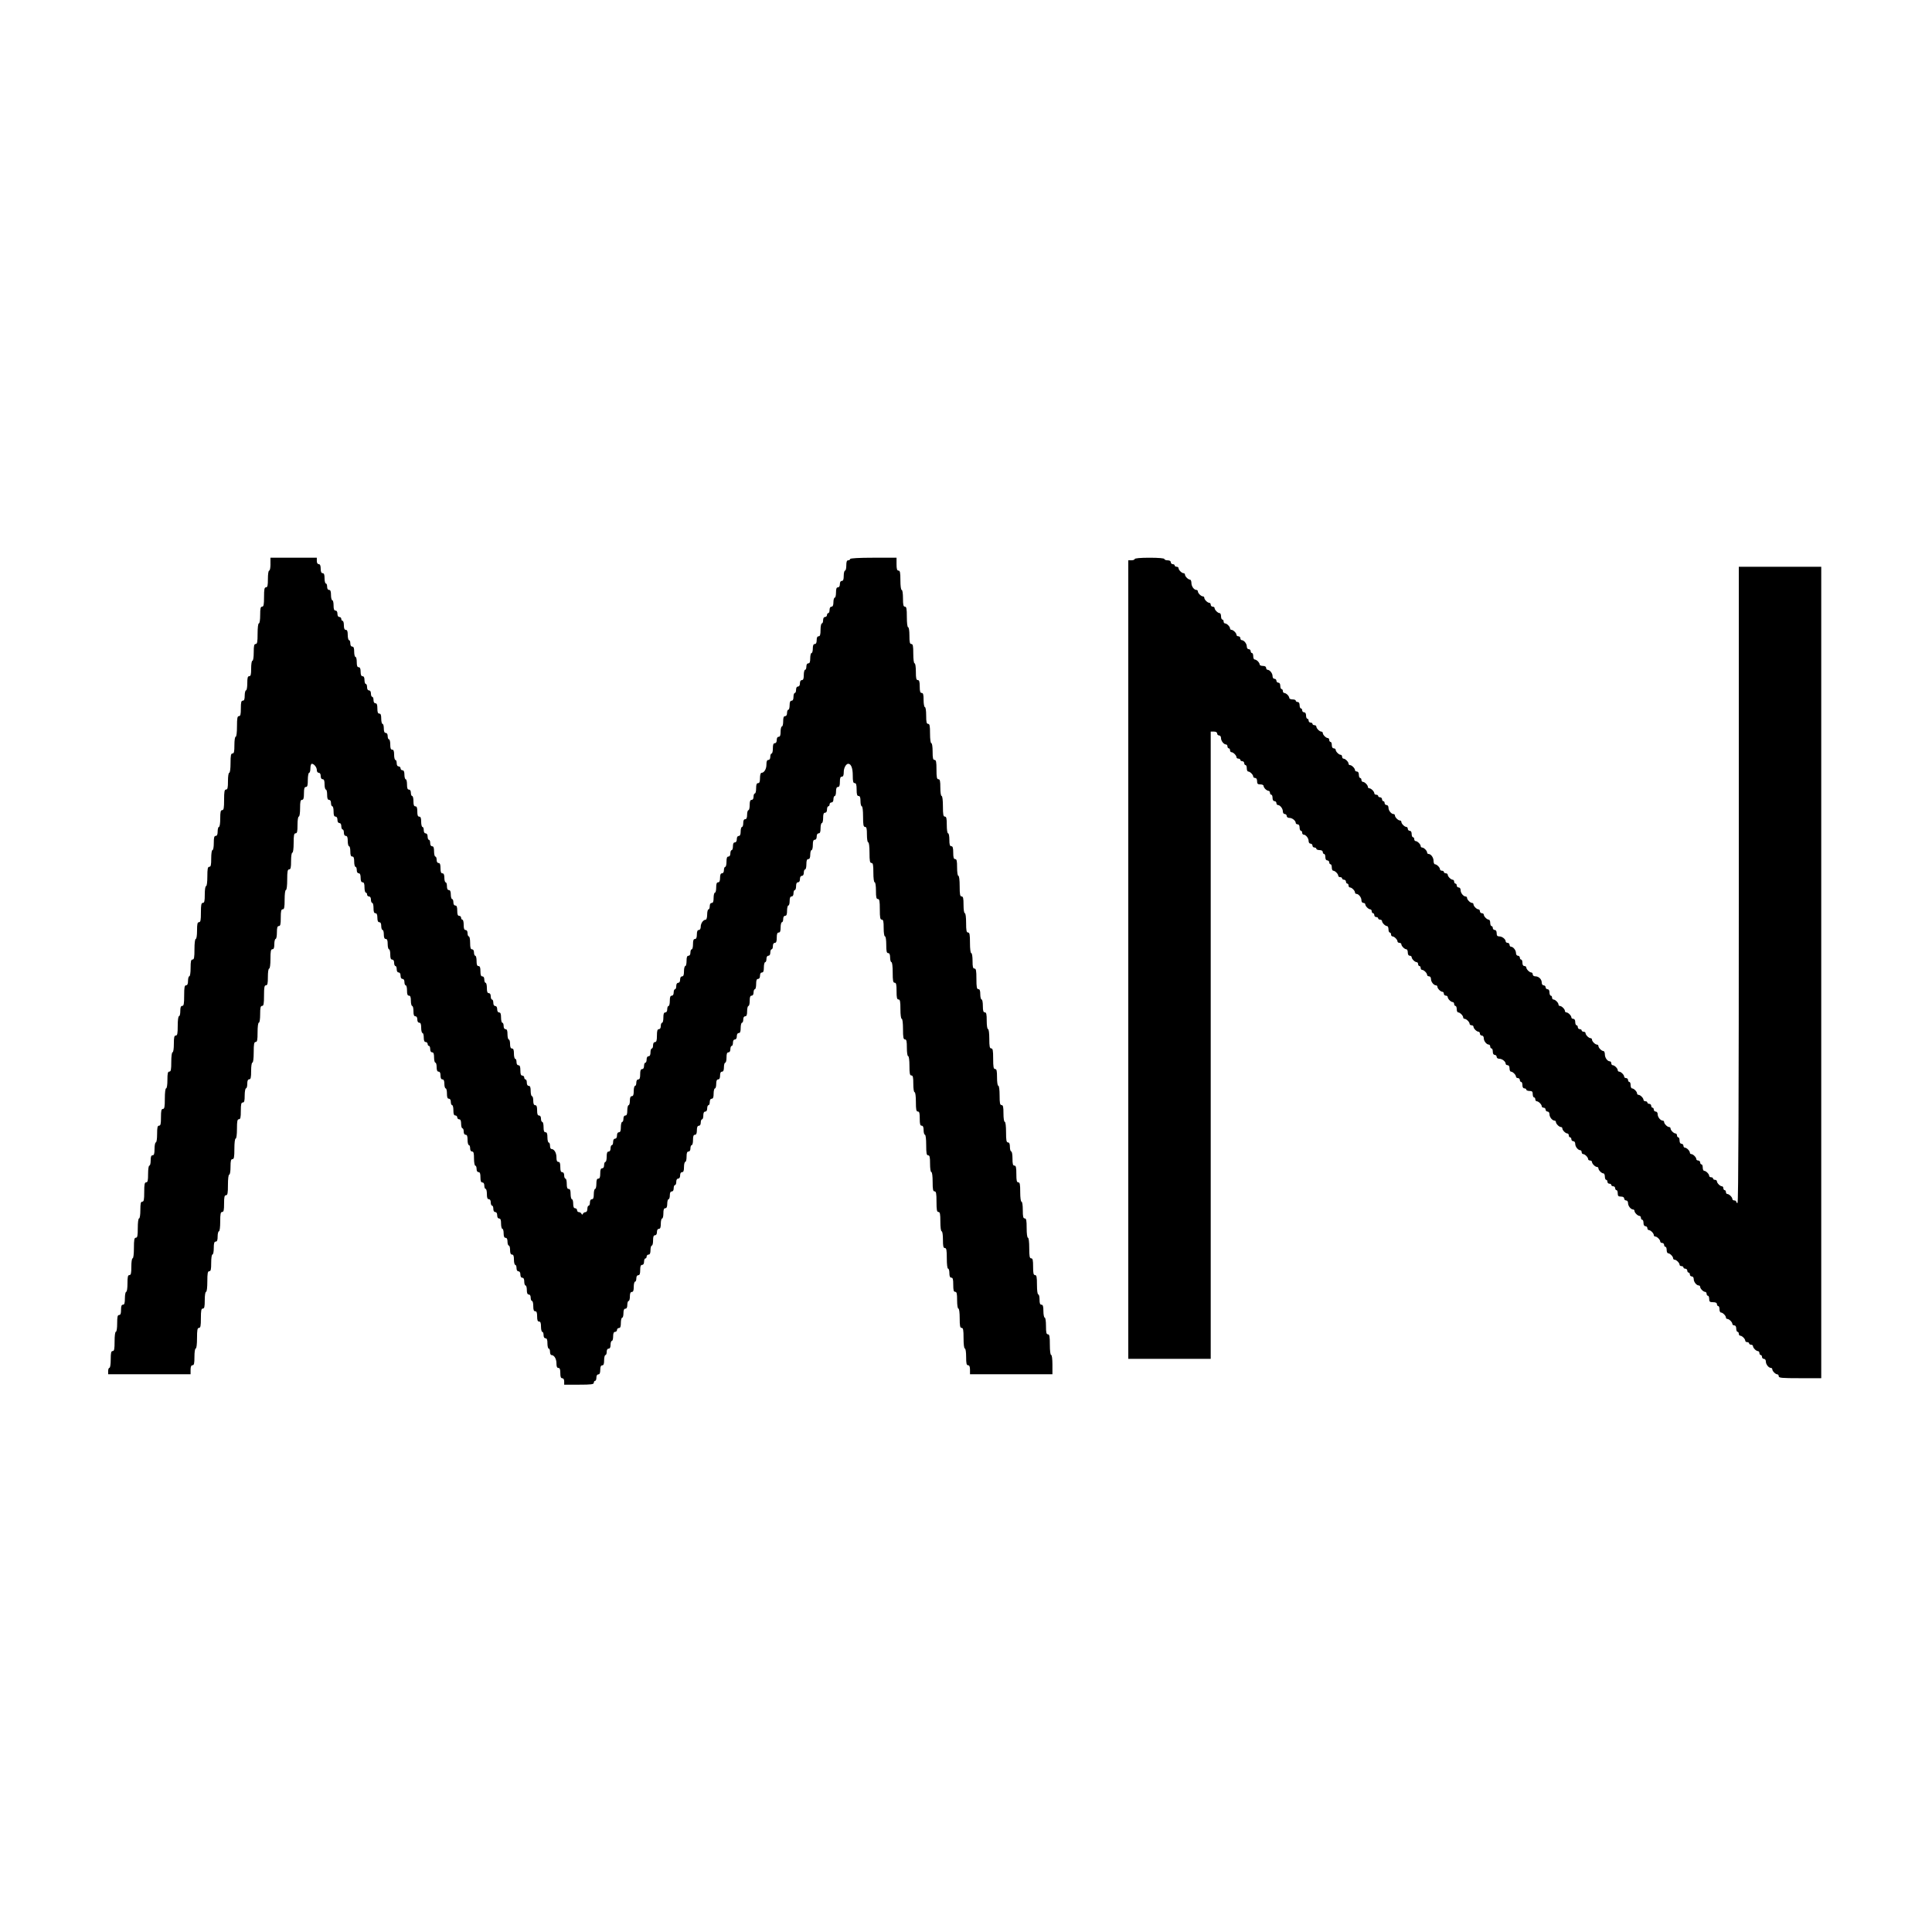
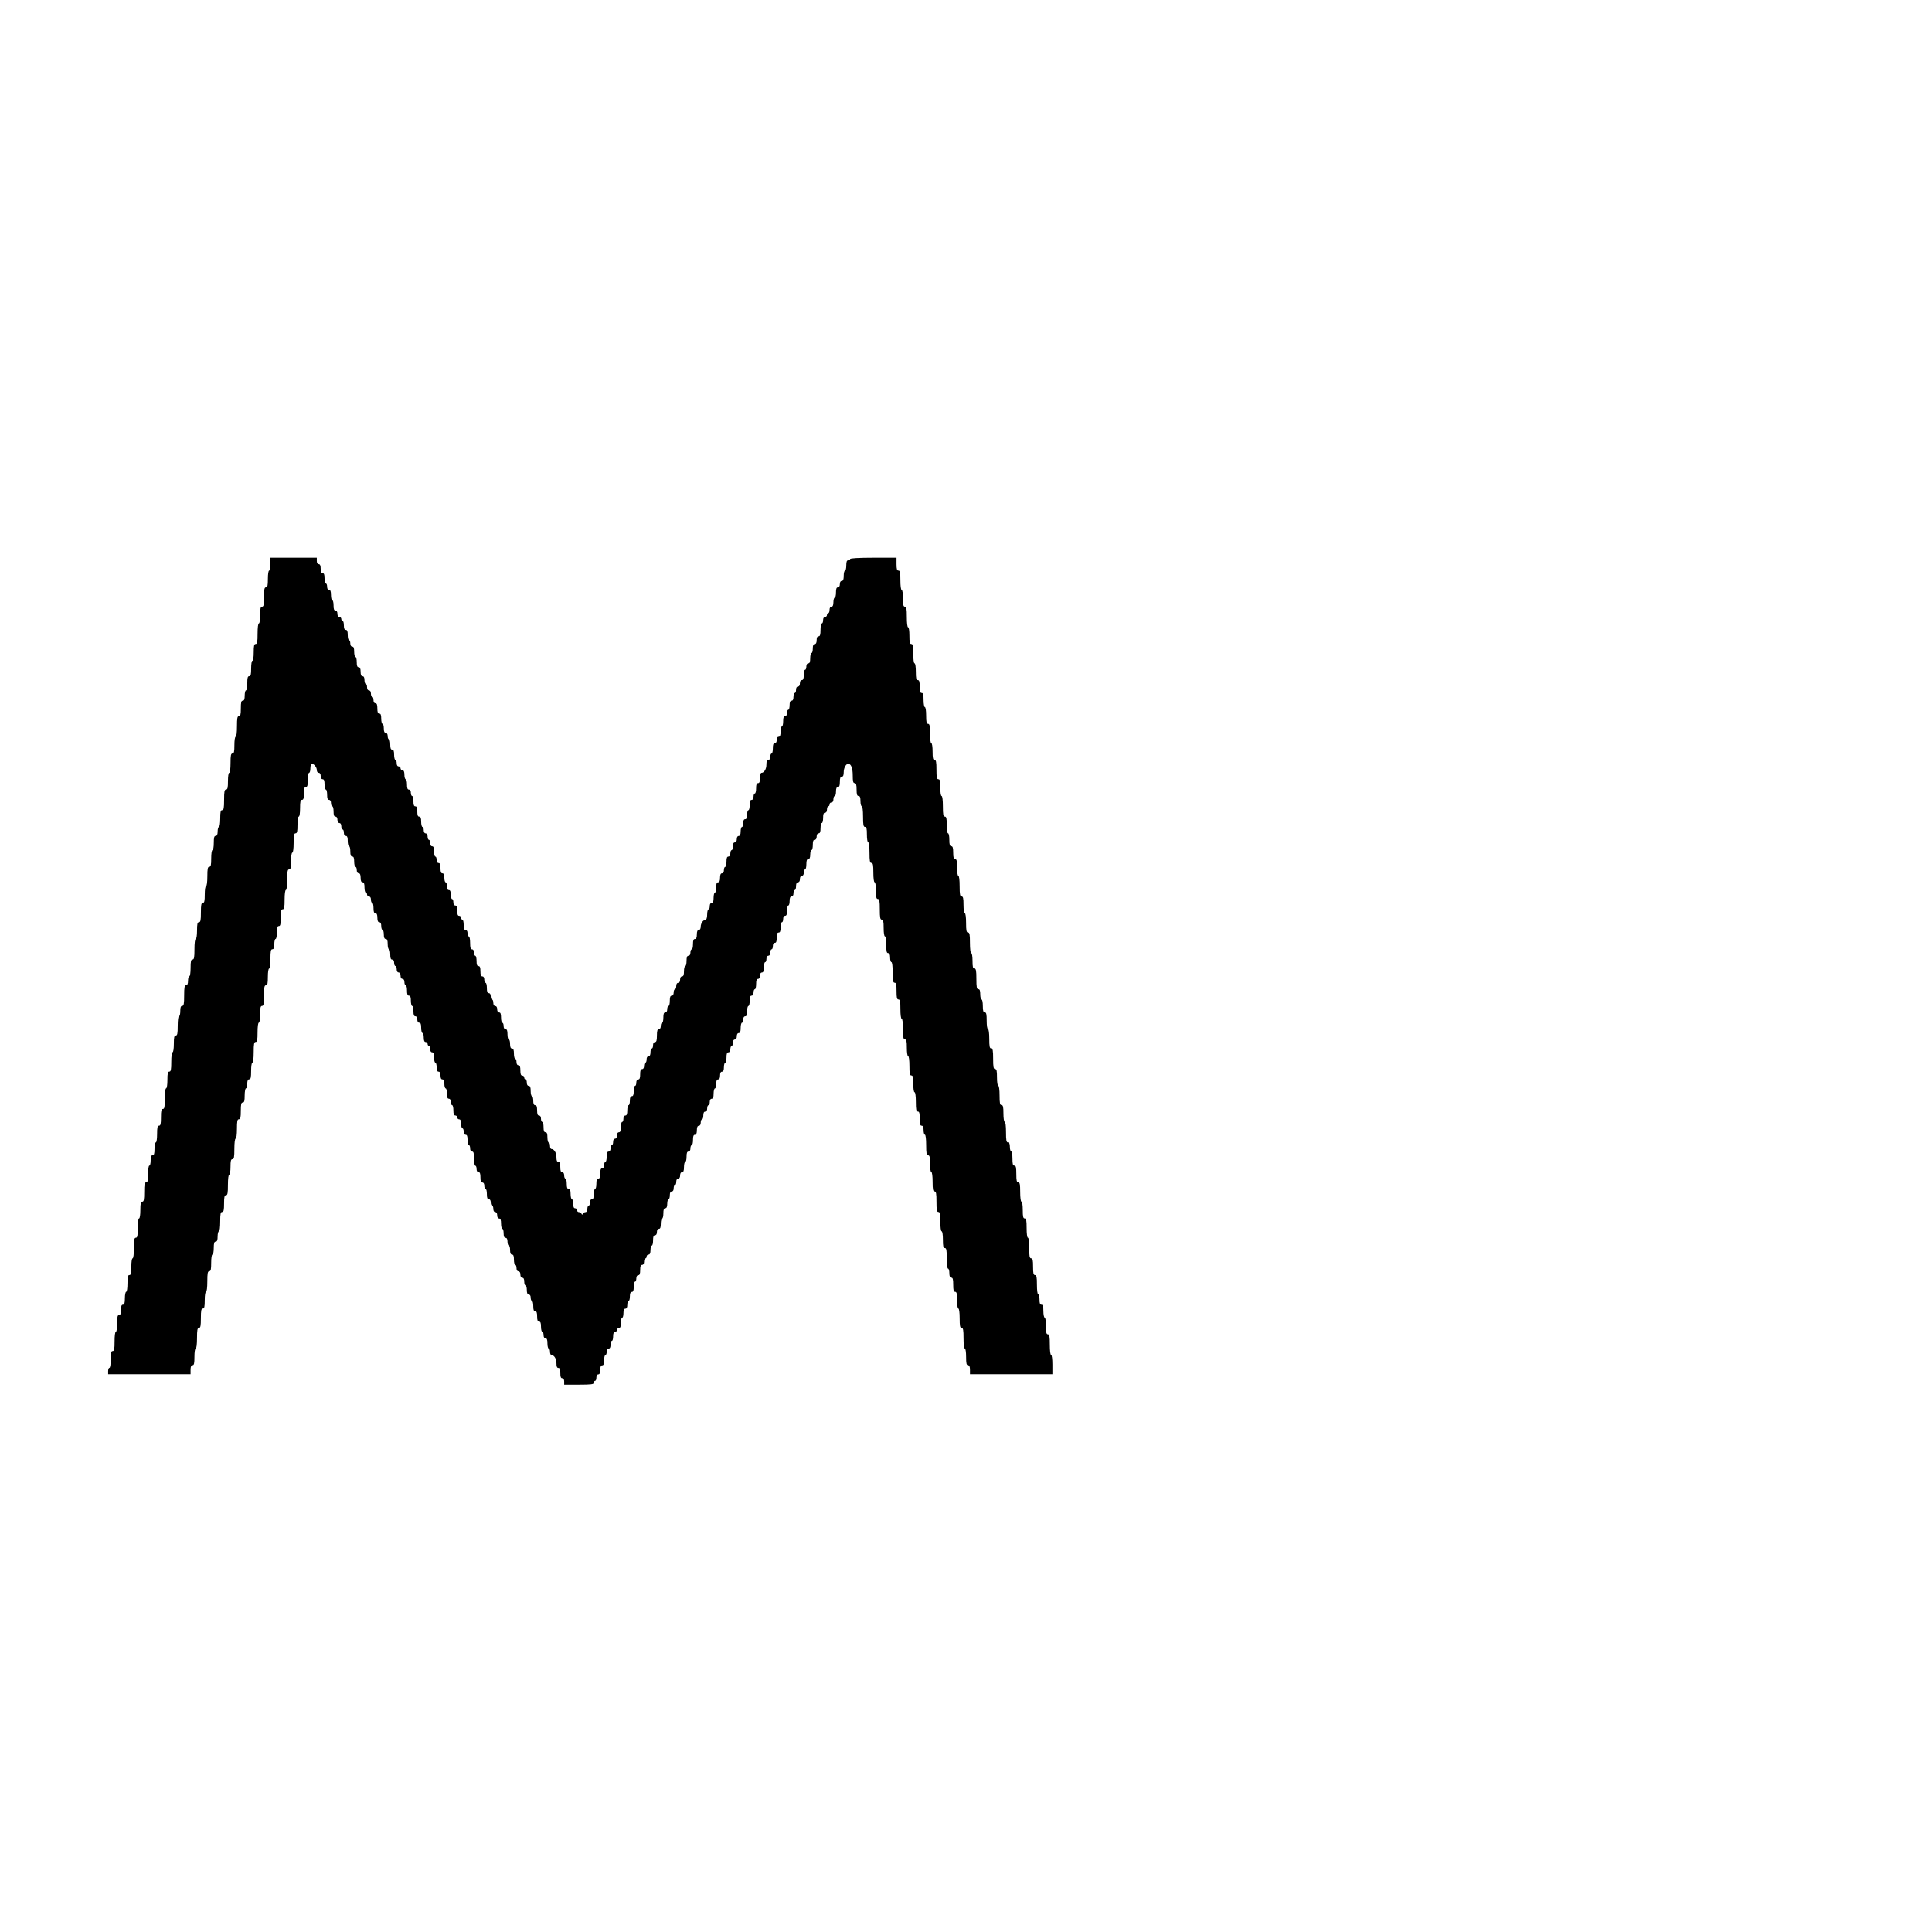
<svg xmlns="http://www.w3.org/2000/svg" version="1.0" width="1500pt" height="1500pt" viewBox="0 0 1500 1500" preserveAspectRatio="xMidYMid meet">
  <g transform="translate(0,1500) scale(0.1,-0.1)" fill="#000000" stroke="none">
-     <path d="M2100 10620 c0 -27 -4 -50 -10 -50 -6 0 -10 -28 -10 -65 0 -51 -3 -65 -15 -65 -12 0 -15 -15 -15 -75 0 -60 -3 -75 -15 -75 -12 0 -15 -14 -15 -65 0 -37 -4 -65 -10 -65 -6 0 -10 -33 -10 -80 0 -64 -3 -80 -15 -80 -12 0 -15 -14 -15 -65 0 -37 -4 -65 -10 -65 -6 0 -10 -27 -10 -60 0 -47 -3 -60 -15 -60 -12 0 -15 -13 -15 -55 0 -30 -4 -55 -10 -55 -5 0 -10 -18 -10 -40 0 -29 -4 -40 -15 -40 -12 0 -15 -13 -15 -60 0 -47 -3 -60 -15 -60 -12 0 -15 -16 -15 -80 0 -47 -4 -80 -10 -80 -6 0 -10 -28 -10 -65 0 -51 -3 -65 -15 -65 -12 0 -15 -15 -15 -75 0 -43 -4 -75 -10 -75 -6 0 -10 -28 -10 -65 0 -51 -3 -65 -15 -65 -12 0 -15 -16 -15 -80 0 -64 -3 -80 -15 -80 -12 0 -15 -14 -15 -65 0 -37 -4 -65 -10 -65 -5 0 -10 -16 -10 -35 0 -24 -5 -35 -15 -35 -12 0 -15 -13 -15 -55 0 -30 -4 -55 -10 -55 -6 0 -10 -28 -10 -65 0 -51 -3 -65 -15 -65 -12 0 -15 -15 -15 -75 0 -43 -4 -75 -10 -75 -6 0 -10 -28 -10 -65 0 -51 -3 -65 -15 -65 -12 0 -15 -15 -15 -75 0 -60 -3 -75 -15 -75 -12 0 -15 -14 -15 -65 0 -37 -4 -65 -10 -65 -6 0 -10 -33 -10 -80 0 -64 -3 -80 -15 -80 -12 0 -15 -14 -15 -65 0 -37 -4 -65 -10 -65 -5 0 -10 -16 -10 -35 0 -24 -5 -35 -15 -35 -12 0 -15 -16 -15 -80 0 -64 -3 -80 -15 -80 -11 0 -15 -11 -15 -40 0 -22 -4 -40 -10 -40 -6 0 -10 -32 -10 -75 0 -60 -3 -75 -15 -75 -12 0 -15 -14 -15 -65 0 -37 -4 -65 -10 -65 -6 0 -10 -32 -10 -75 0 -60 -3 -75 -15 -75 -12 0 -15 -14 -15 -65 0 -37 -4 -65 -10 -65 -6 0 -10 -33 -10 -80 0 -64 -3 -80 -15 -80 -12 0 -15 -14 -15 -65 0 -51 -3 -65 -15 -65 -12 0 -15 -14 -15 -65 0 -37 -4 -65 -10 -65 -5 0 -10 -22 -10 -50 0 -38 -4 -50 -15 -50 -11 0 -15 -11 -15 -40 0 -22 -4 -40 -10 -40 -6 0 -10 -28 -10 -65 0 -51 -3 -65 -15 -65 -12 0 -15 -15 -15 -75 0 -60 -3 -75 -15 -75 -12 0 -15 -14 -15 -65 0 -37 -4 -65 -10 -65 -6 0 -10 -32 -10 -75 0 -60 -3 -75 -15 -75 -12 0 -15 -16 -15 -80 0 -47 -4 -80 -10 -80 -6 0 -10 -28 -10 -65 0 -51 -3 -65 -15 -65 -12 0 -15 -14 -15 -65 0 -37 -4 -65 -10 -65 -5 0 -10 -22 -10 -50 0 -38 -4 -50 -15 -50 -11 0 -15 -11 -15 -40 0 -29 -4 -40 -15 -40 -12 0 -15 -14 -15 -65 0 -37 -4 -65 -10 -65 -6 0 -10 -32 -10 -75 0 -60 -3 -75 -15 -75 -12 0 -15 -14 -15 -65 0 -37 -4 -65 -10 -65 -5 0 -10 -11 -10 -25 l0 -25 320 0 320 0 0 35 c0 24 5 35 15 35 12 0 15 14 15 65 0 37 4 65 10 65 6 0 10 33 10 80 0 64 3 80 15 80 12 0 15 15 15 75 0 60 3 75 15 75 12 0 15 14 15 65 0 37 4 65 10 65 6 0 10 33 10 80 0 64 3 80 15 80 12 0 15 14 15 65 0 37 4 65 10 65 6 0 10 23 10 50 0 38 4 50 15 50 11 0 15 11 15 40 0 22 5 40 10 40 6 0 10 32 10 75 0 60 3 75 15 75 12 0 15 14 15 65 0 51 3 65 15 65 12 0 15 16 15 80 0 47 4 80 10 80 6 0 10 27 10 60 0 47 3 60 15 60 12 0 15 16 15 80 0 47 4 80 10 80 6 0 10 32 10 75 0 60 3 75 15 75 12 0 15 14 15 65 0 51 3 65 15 65 12 0 15 13 15 55 0 30 5 55 10 55 6 0 10 16 10 35 0 24 5 35 15 35 12 0 15 14 15 65 0 37 4 65 10 65 6 0 10 33 10 80 0 64 3 80 15 80 12 0 15 15 15 75 0 43 4 75 10 75 6 0 10 28 10 65 0 51 3 65 15 65 12 0 15 16 15 80 0 64 3 80 15 80 12 0 15 14 15 65 0 37 4 65 10 65 6 0 10 32 10 75 0 60 3 75 15 75 11 0 15 11 15 40 0 22 5 40 10 40 6 0 10 23 10 50 0 38 4 50 15 50 12 0 15 14 15 65 0 51 3 65 15 65 12 0 15 15 15 75 0 43 4 75 10 75 6 0 10 33 10 80 0 64 3 80 15 80 12 0 15 14 15 65 0 37 4 65 10 65 6 0 10 32 10 75 0 60 3 75 15 75 12 0 15 14 15 65 0 37 4 65 10 65 6 0 10 28 10 65 0 51 3 65 15 65 11 0 15 12 15 50 0 38 4 50 15 50 12 0 15 13 15 55 0 30 5 55 10 55 6 0 10 16 10 35 0 19 5 35 11 35 17 0 39 -27 39 -49 0 -12 6 -21 15 -21 9 0 15 -9 15 -25 0 -16 6 -25 15 -25 11 0 15 -11 15 -40 0 -22 5 -40 10 -40 6 0 10 -18 10 -40 0 -29 4 -40 15 -40 9 0 15 -9 15 -25 0 -14 5 -25 10 -25 6 0 10 -18 10 -40 0 -29 4 -40 15 -40 9 0 15 -9 15 -25 0 -16 6 -25 15 -25 9 0 15 -9 15 -25 0 -14 5 -25 10 -25 6 0 10 -11 10 -25 0 -16 6 -25 15 -25 11 0 15 -11 15 -40 0 -22 5 -40 10 -40 6 0 10 -18 10 -40 0 -29 4 -40 15 -40 11 0 15 -11 15 -40 0 -22 5 -40 10 -40 6 0 10 -11 10 -25 0 -16 6 -25 15 -25 10 0 15 -11 15 -35 0 -24 5 -35 15 -35 11 0 15 -11 15 -40 0 -22 5 -40 10 -40 6 0 10 -7 10 -15 0 -8 7 -15 15 -15 9 0 15 -9 15 -25 0 -14 5 -25 10 -25 6 0 10 -18 10 -40 0 -29 4 -40 15 -40 10 0 15 -11 15 -35 0 -24 5 -35 15 -35 10 0 15 -10 15 -30 0 -16 5 -30 10 -30 6 0 10 -16 10 -35 0 -24 5 -35 15 -35 11 0 15 -11 15 -40 0 -22 5 -40 10 -40 6 0 10 -18 10 -40 0 -29 4 -40 15 -40 9 0 15 -9 15 -25 0 -14 5 -25 10 -25 6 0 10 -11 10 -25 0 -16 6 -25 15 -25 9 0 15 -9 15 -25 0 -16 6 -25 15 -25 9 0 15 -9 15 -25 0 -14 5 -25 10 -25 6 0 10 -18 10 -40 0 -29 4 -40 15 -40 11 0 15 -11 15 -40 0 -22 5 -40 10 -40 6 0 10 -18 10 -40 0 -29 4 -40 15 -40 9 0 15 -9 15 -25 0 -16 6 -25 15 -25 11 0 15 -11 15 -40 0 -22 5 -40 10 -40 6 0 10 -16 10 -35 0 -24 5 -35 15 -35 8 0 15 -7 15 -15 0 -8 5 -15 10 -15 6 0 10 -11 10 -25 0 -16 6 -25 15 -25 11 0 15 -11 15 -40 0 -22 5 -40 10 -40 6 0 10 -16 10 -35 0 -24 5 -35 15 -35 10 0 15 -10 15 -30 0 -20 5 -30 15 -30 10 0 15 -11 15 -35 0 -19 5 -35 10 -35 6 0 10 -18 10 -40 0 -29 4 -40 15 -40 9 0 15 -9 15 -25 0 -14 5 -25 10 -25 6 0 10 -18 10 -40 0 -29 4 -40 15 -40 8 0 15 -7 15 -15 0 -8 7 -15 15 -15 10 0 15 -11 15 -35 0 -19 5 -35 10 -35 6 0 10 -11 10 -25 0 -16 6 -25 15 -25 11 0 15 -11 15 -40 0 -22 5 -40 10 -40 6 0 10 -11 10 -25 0 -16 6 -25 15 -25 12 0 15 -13 15 -55 0 -30 5 -55 10 -55 6 0 10 -11 10 -25 0 -16 6 -25 15 -25 11 0 15 -11 15 -40 0 -29 4 -40 15 -40 9 0 15 -9 15 -25 0 -14 5 -25 10 -25 6 0 10 -18 10 -40 0 -29 4 -40 15 -40 9 0 15 -9 15 -25 0 -14 5 -25 10 -25 6 0 10 -11 10 -25 0 -16 6 -25 15 -25 9 0 15 -9 15 -25 0 -16 6 -25 15 -25 11 0 15 -11 15 -40 0 -22 5 -40 10 -40 6 0 10 -16 10 -35 0 -24 5 -35 15 -35 10 0 15 -10 15 -30 0 -16 5 -30 10 -30 6 0 10 -16 10 -35 0 -24 5 -35 15 -35 11 0 15 -11 15 -40 0 -22 5 -40 10 -40 6 0 10 -11 10 -25 0 -16 6 -25 15 -25 9 0 15 -9 15 -25 0 -16 6 -25 15 -25 10 0 15 -10 15 -30 0 -16 5 -30 10 -30 6 0 10 -16 10 -35 0 -24 5 -35 15 -35 9 0 15 -9 15 -25 0 -14 5 -25 10 -25 6 0 10 -18 10 -40 0 -29 4 -40 15 -40 11 0 15 -11 15 -40 0 -29 4 -40 15 -40 11 0 15 -11 15 -40 0 -22 5 -40 10 -40 6 0 10 -11 10 -25 0 -16 6 -25 15 -25 11 0 15 -11 15 -40 0 -22 5 -40 10 -40 6 0 10 -11 10 -25 0 -14 5 -25 11 -25 21 0 39 -29 39 -64 0 -25 4 -36 15 -36 11 0 15 -11 15 -40 0 -29 4 -40 15 -40 9 0 15 -9 15 -25 l0 -25 115 0 c96 0 115 3 115 15 0 8 5 15 10 15 6 0 10 11 10 25 0 16 6 25 15 25 10 0 15 11 15 35 0 24 5 35 15 35 11 0 15 11 15 40 0 22 5 40 10 40 6 0 10 11 10 25 0 16 6 25 15 25 10 0 15 10 15 30 0 17 5 30 10 30 6 0 10 16 10 35 0 24 5 35 15 35 8 0 15 7 15 15 0 8 7 15 15 15 11 0 15 11 15 40 0 22 5 40 10 40 6 0 10 16 10 35 0 24 5 35 15 35 10 0 15 10 15 30 0 17 5 30 10 30 6 0 10 16 10 35 0 24 5 35 15 35 11 0 15 11 15 40 0 22 5 40 10 40 6 0 10 11 10 25 0 16 6 25 15 25 11 0 15 11 15 40 0 29 4 40 15 40 9 0 15 9 15 25 0 14 5 25 10 25 6 0 10 7 10 15 0 8 7 15 15 15 10 0 15 11 15 35 0 19 5 35 10 35 6 0 10 18 10 40 0 29 4 40 15 40 9 0 15 9 15 25 0 16 6 25 15 25 11 0 15 11 15 40 0 22 5 40 10 40 6 0 10 18 10 40 0 29 4 40 15 40 10 0 15 11 15 35 0 19 5 35 10 35 6 0 10 14 10 30 0 20 5 30 15 30 9 0 15 9 15 25 0 14 5 25 10 25 6 0 10 11 10 25 0 16 6 25 15 25 9 0 15 9 15 25 0 16 6 25 15 25 11 0 15 11 15 40 0 22 5 40 10 40 6 0 10 18 10 40 0 29 4 40 15 40 9 0 15 9 15 25 0 14 5 25 10 25 6 0 10 18 10 40 0 29 4 40 15 40 10 0 15 11 15 35 0 24 5 35 15 35 9 0 15 9 15 25 0 14 5 25 10 25 6 0 10 14 10 30 0 20 5 30 15 30 9 0 15 9 15 25 0 14 5 25 10 25 6 0 10 11 10 25 0 16 6 25 15 25 11 0 15 11 15 40 0 22 5 40 10 40 6 0 10 16 10 35 0 24 5 35 15 35 10 0 15 10 15 30 0 20 5 30 15 30 10 0 15 11 15 35 0 19 5 35 10 35 6 0 10 18 10 40 0 29 4 40 15 40 9 0 15 9 15 25 0 14 5 25 10 25 6 0 10 11 10 25 0 16 6 25 15 25 9 0 15 9 15 25 0 16 6 25 15 25 11 0 15 11 15 40 0 22 5 40 10 40 6 0 10 11 10 25 0 16 6 25 15 25 11 0 15 11 15 40 0 22 5 40 10 40 6 0 10 18 10 40 0 29 4 40 15 40 9 0 15 9 15 25 0 14 5 25 10 25 6 0 10 18 10 40 0 29 4 40 15 40 9 0 15 9 15 25 0 16 6 25 15 25 11 0 15 11 15 40 0 22 5 40 10 40 6 0 10 11 10 25 0 16 6 25 15 25 9 0 15 9 15 25 0 14 5 25 10 25 6 0 10 11 10 25 0 16 6 25 15 25 11 0 15 11 15 40 0 29 4 40 15 40 11 0 15 11 15 40 0 22 5 40 10 40 6 0 10 11 10 25 0 16 6 25 15 25 11 0 15 11 15 40 0 22 5 40 10 40 6 0 10 16 10 35 0 24 5 35 15 35 9 0 15 9 15 25 0 14 5 25 10 25 6 0 10 14 10 30 0 20 5 30 15 30 9 0 15 9 15 25 0 16 6 25 15 25 9 0 15 9 15 25 0 14 5 25 10 25 6 0 10 18 10 40 0 29 4 40 15 40 10 0 15 11 15 35 0 19 5 35 10 35 6 0 10 18 10 40 0 29 4 40 15 40 9 0 15 9 15 25 0 16 6 25 15 25 11 0 15 11 15 40 0 22 5 40 10 40 6 0 10 18 10 40 0 29 4 40 15 40 9 0 15 9 15 25 0 14 5 25 10 25 6 0 10 7 10 15 0 8 7 15 15 15 9 0 15 9 15 25 0 14 5 25 10 25 6 0 10 16 10 35 0 24 5 35 15 35 11 0 15 11 15 40 0 29 4 40 15 40 11 0 15 11 15 36 0 32 18 64 35 64 22 0 35 -34 35 -89 0 -48 3 -61 15 -61 11 0 15 -12 15 -50 0 -38 4 -50 15 -50 11 0 15 -11 15 -40 0 -22 5 -40 10 -40 6 0 10 -33 10 -80 0 -64 3 -80 15 -80 12 0 15 -13 15 -60 0 -33 4 -60 10 -60 6 0 10 -33 10 -80 0 -64 3 -80 15 -80 12 0 15 -15 15 -75 0 -43 4 -75 10 -75 6 0 10 -28 10 -65 0 -51 3 -65 15 -65 12 0 15 -16 15 -80 0 -64 3 -80 15 -80 12 0 15 -14 15 -65 0 -37 4 -65 10 -65 6 0 10 -28 10 -65 0 -51 3 -65 15 -65 10 0 15 -11 15 -35 0 -19 5 -35 10 -35 6 0 10 -33 10 -80 0 -64 3 -80 15 -80 12 0 15 -14 15 -65 0 -51 3 -65 15 -65 12 0 15 -15 15 -75 0 -43 4 -75 10 -75 6 0 10 -33 10 -80 0 -64 3 -80 15 -80 12 0 15 -14 15 -65 0 -37 4 -65 10 -65 6 0 10 -32 10 -75 0 -60 3 -75 15 -75 12 0 15 -14 15 -65 0 -37 4 -65 10 -65 6 0 10 -32 10 -75 0 -60 3 -75 15 -75 12 0 15 -13 15 -55 0 -42 3 -55 15 -55 10 0 15 -11 15 -35 0 -19 5 -35 10 -35 6 0 10 -33 10 -80 0 -64 3 -80 15 -80 12 0 15 -14 15 -65 0 -37 4 -65 10 -65 6 0 10 -32 10 -75 0 -60 3 -75 15 -75 12 0 15 -16 15 -80 0 -64 3 -80 15 -80 12 0 15 -15 15 -75 0 -43 4 -75 10 -75 6 0 10 -28 10 -65 0 -51 3 -65 15 -65 12 0 15 -16 15 -80 0 -47 4 -80 10 -80 6 0 10 -16 10 -35 0 -24 5 -35 15 -35 12 0 15 -13 15 -55 0 -42 3 -55 15 -55 12 0 15 -14 15 -65 0 -37 4 -65 10 -65 6 0 10 -32 10 -75 0 -60 3 -75 15 -75 12 0 15 -16 15 -80 0 -47 4 -80 10 -80 6 0 10 -28 10 -65 0 -51 3 -65 15 -65 10 0 15 -11 15 -35 l0 -35 320 0 320 0 0 75 c0 43 -4 75 -10 75 -6 0 -10 33 -10 80 0 64 -3 80 -15 80 -12 0 -15 14 -15 65 0 37 -4 65 -10 65 -5 0 -10 23 -10 50 0 38 -4 50 -15 50 -11 0 -15 11 -15 40 0 22 -4 40 -10 40 -6 0 -10 32 -10 75 0 60 -3 75 -15 75 -12 0 -15 14 -15 65 0 51 -3 65 -15 65 -12 0 -15 16 -15 80 0 47 -4 80 -10 80 -6 0 -10 32 -10 75 0 60 -3 75 -15 75 -12 0 -15 14 -15 65 0 37 -4 65 -10 65 -6 0 -10 32 -10 75 0 60 -3 75 -15 75 -12 0 -15 14 -15 65 0 51 -3 65 -15 65 -12 0 -15 13 -15 55 0 30 -4 55 -10 55 -5 0 -10 16 -10 35 0 24 -5 35 -15 35 -12 0 -15 16 -15 80 0 47 -4 80 -10 80 -6 0 -10 28 -10 65 0 51 -3 65 -15 65 -12 0 -15 15 -15 75 0 43 -4 75 -10 75 -6 0 -10 28 -10 65 0 51 -3 65 -15 65 -12 0 -15 16 -15 80 0 64 -3 80 -15 80 -12 0 -15 15 -15 75 0 43 -4 75 -10 75 -6 0 -10 28 -10 65 0 51 -3 65 -15 65 -11 0 -15 12 -15 50 0 28 -4 50 -10 50 -5 0 -10 18 -10 40 0 29 -4 40 -15 40 -12 0 -15 16 -15 80 0 64 -3 80 -15 80 -12 0 -15 13 -15 60 0 33 -4 60 -10 60 -6 0 -10 33 -10 80 0 64 -3 80 -15 80 -12 0 -15 15 -15 75 0 43 -4 75 -10 75 -6 0 -10 28 -10 65 0 51 -3 65 -15 65 -12 0 -15 16 -15 80 0 47 -4 80 -10 80 -6 0 -10 28 -10 65 0 51 -3 65 -15 65 -11 0 -15 12 -15 50 0 38 -4 50 -15 50 -11 0 -15 12 -15 50 0 28 -4 50 -10 50 -6 0 -10 28 -10 65 0 51 -3 65 -15 65 -12 0 -15 16 -15 80 0 47 -4 80 -10 80 -6 0 -10 28 -10 65 0 51 -3 65 -15 65 -12 0 -15 15 -15 75 0 60 -3 75 -15 75 -12 0 -15 14 -15 65 0 37 -4 65 -10 65 -6 0 -10 32 -10 75 0 60 -3 75 -15 75 -12 0 -15 14 -15 65 0 37 -4 65 -10 65 -5 0 -10 25 -10 55 0 42 -3 55 -15 55 -11 0 -15 12 -15 50 0 38 -4 50 -15 50 -12 0 -15 14 -15 65 0 37 -4 65 -10 65 -6 0 -10 32 -10 75 0 60 -3 75 -15 75 -12 0 -15 14 -15 65 0 37 -4 65 -10 65 -6 0 -10 33 -10 80 0 64 -3 80 -15 80 -12 0 -15 14 -15 65 0 37 -4 65 -10 65 -6 0 -10 32 -10 75 0 60 -3 75 -15 75 -11 0 -15 12 -15 50 l0 50 -180 0 c-113 0 -180 -4 -180 -10 0 -5 -7 -10 -15 -10 -11 0 -15 -11 -15 -40 0 -22 -4 -40 -10 -40 -5 0 -10 -18 -10 -40 0 -29 -4 -40 -15 -40 -9 0 -15 -9 -15 -25 0 -16 -6 -25 -15 -25 -11 0 -15 -11 -15 -40 0 -22 -4 -40 -10 -40 -5 0 -10 -16 -10 -35 0 -24 -5 -35 -15 -35 -9 0 -15 -9 -15 -25 0 -14 -4 -25 -10 -25 -5 0 -10 -7 -10 -15 0 -8 -7 -15 -15 -15 -9 0 -15 -9 -15 -25 0 -14 -4 -25 -10 -25 -5 0 -10 -22 -10 -50 0 -38 -4 -50 -15 -50 -10 0 -15 -10 -15 -30 0 -20 -5 -30 -15 -30 -10 0 -15 -11 -15 -35 0 -19 -4 -35 -10 -35 -5 0 -10 -18 -10 -40 0 -29 -4 -40 -15 -40 -9 0 -15 -9 -15 -25 0 -14 -4 -25 -10 -25 -5 0 -10 -18 -10 -40 0 -29 -4 -40 -15 -40 -9 0 -15 -9 -15 -25 0 -16 -6 -25 -15 -25 -9 0 -15 -9 -15 -25 0 -14 -4 -25 -10 -25 -5 0 -10 -13 -10 -30 0 -20 -5 -30 -15 -30 -10 0 -15 -11 -15 -35 0 -19 -4 -35 -10 -35 -5 0 -10 -11 -10 -25 0 -16 -6 -25 -15 -25 -11 0 -15 -11 -15 -40 0 -22 -4 -40 -10 -40 -5 0 -10 -18 -10 -40 0 -29 -4 -40 -15 -40 -9 0 -15 -9 -15 -25 0 -16 -6 -25 -15 -25 -11 0 -15 -11 -15 -40 0 -22 -4 -40 -10 -40 -5 0 -10 -11 -10 -25 0 -16 -6 -25 -15 -25 -11 0 -15 -11 -15 -36 0 -35 -18 -64 -39 -64 -6 0 -11 -18 -11 -40 0 -29 -4 -40 -15 -40 -11 0 -15 -11 -15 -40 0 -22 -4 -40 -10 -40 -5 0 -10 -11 -10 -25 0 -16 -6 -25 -15 -25 -11 0 -15 -11 -15 -40 0 -22 -4 -40 -10 -40 -5 0 -10 -16 -10 -35 0 -24 -5 -35 -15 -35 -10 0 -15 -10 -15 -30 0 -16 -4 -30 -10 -30 -5 0 -10 -16 -10 -35 0 -24 -5 -35 -15 -35 -9 0 -15 -9 -15 -25 0 -16 -6 -25 -15 -25 -10 0 -15 -10 -15 -30 0 -16 -4 -30 -10 -30 -5 0 -10 -11 -10 -25 0 -16 -6 -25 -15 -25 -11 0 -15 -11 -15 -40 0 -22 -4 -40 -10 -40 -5 0 -10 -11 -10 -25 0 -16 -6 -25 -15 -25 -10 0 -15 -11 -15 -35 0 -24 -5 -35 -15 -35 -11 0 -15 -11 -15 -40 0 -22 -4 -40 -10 -40 -5 0 -10 -18 -10 -40 0 -29 -4 -40 -15 -40 -9 0 -15 -9 -15 -25 0 -14 -4 -25 -10 -25 -5 0 -10 -18 -10 -40 0 -22 -5 -40 -11 -40 -19 0 -39 -28 -39 -54 0 -16 -6 -26 -15 -26 -10 0 -15 -11 -15 -35 0 -24 -5 -35 -15 -35 -11 0 -15 -11 -15 -40 0 -22 -4 -40 -10 -40 -5 0 -10 -11 -10 -25 0 -16 -6 -25 -15 -25 -11 0 -15 -11 -15 -40 0 -22 -4 -40 -10 -40 -5 0 -10 -18 -10 -40 0 -29 -4 -40 -15 -40 -9 0 -15 -9 -15 -25 0 -16 -6 -25 -15 -25 -9 0 -15 -9 -15 -25 0 -14 -4 -25 -10 -25 -5 0 -10 -11 -10 -25 0 -16 -6 -25 -15 -25 -11 0 -15 -11 -15 -40 0 -22 -4 -40 -10 -40 -5 0 -10 -11 -10 -25 0 -16 -6 -25 -15 -25 -11 0 -15 -11 -15 -40 0 -22 -4 -40 -10 -40 -5 0 -10 -11 -10 -25 0 -16 -6 -25 -15 -25 -11 0 -15 -12 -15 -50 0 -38 -4 -50 -15 -50 -9 0 -15 -9 -15 -25 0 -14 -4 -25 -10 -25 -5 0 -10 -13 -10 -30 0 -20 -5 -30 -15 -30 -9 0 -15 -9 -15 -25 0 -14 -4 -25 -10 -25 -5 0 -10 -11 -10 -25 0 -16 -6 -25 -15 -25 -11 0 -15 -11 -15 -40 0 -29 -4 -40 -15 -40 -9 0 -15 -9 -15 -25 0 -14 -4 -25 -10 -25 -5 0 -10 -18 -10 -40 0 -29 -4 -40 -15 -40 -10 0 -15 -11 -15 -35 0 -19 -4 -35 -10 -35 -5 0 -10 -18 -10 -40 0 -29 -4 -40 -15 -40 -9 0 -15 -9 -15 -25 0 -14 -4 -25 -10 -25 -5 0 -10 -18 -10 -40 0 -29 -4 -40 -15 -40 -9 0 -15 -9 -15 -25 0 -16 -6 -25 -15 -25 -9 0 -15 -9 -15 -25 0 -14 -4 -25 -10 -25 -5 0 -10 -11 -10 -25 0 -16 -6 -25 -15 -25 -11 0 -15 -11 -15 -40 0 -22 -4 -40 -10 -40 -5 0 -10 -11 -10 -25 0 -16 -6 -25 -15 -25 -11 0 -15 -11 -15 -40 0 -29 -4 -40 -15 -40 -11 0 -15 -11 -15 -40 0 -22 -4 -40 -10 -40 -5 0 -10 -18 -10 -40 0 -29 -4 -40 -15 -40 -9 0 -15 -9 -15 -25 0 -14 -4 -25 -10 -25 -5 0 -10 -11 -10 -25 0 -15 -6 -25 -14 -25 -8 0 -17 -6 -20 -12 -5 -10 -7 -10 -12 0 -3 6 -12 12 -20 12 -8 0 -14 7 -14 15 0 8 -7 15 -15 15 -10 0 -15 11 -15 35 0 19 -4 35 -10 35 -5 0 -10 18 -10 40 0 29 -4 40 -15 40 -11 0 -15 11 -15 40 0 22 -4 40 -10 40 -5 0 -10 11 -10 25 0 16 -6 25 -15 25 -11 0 -15 11 -15 40 0 29 -4 40 -15 40 -11 0 -15 11 -15 36 0 35 -18 64 -39 64 -6 0 -11 11 -11 25 0 14 -4 25 -10 25 -5 0 -10 18 -10 40 0 29 -4 40 -15 40 -11 0 -15 11 -15 40 0 22 -4 40 -10 40 -5 0 -10 11 -10 25 0 16 -6 25 -15 25 -11 0 -15 11 -15 40 0 29 -4 40 -15 40 -10 0 -15 11 -15 35 0 19 -4 35 -10 35 -5 0 -10 18 -10 40 0 29 -4 40 -15 40 -9 0 -15 9 -15 25 0 14 -4 25 -10 25 -5 0 -10 7 -10 15 0 8 -7 15 -15 15 -11 0 -15 11 -15 40 0 29 -4 40 -15 40 -9 0 -15 9 -15 25 0 14 -4 25 -10 25 -5 0 -10 18 -10 40 0 29 -4 40 -15 40 -10 0 -15 11 -15 35 0 19 -4 35 -10 35 -5 0 -10 18 -10 40 0 29 -4 40 -15 40 -9 0 -15 9 -15 25 0 14 -4 25 -10 25 -5 0 -10 18 -10 40 0 29 -4 40 -15 40 -9 0 -15 9 -15 25 0 16 -6 25 -15 25 -9 0 -15 9 -15 25 0 14 -4 25 -10 25 -5 0 -10 11 -10 25 0 16 -6 25 -15 25 -11 0 -15 11 -15 40 0 22 -4 40 -10 40 -5 0 -10 11 -10 25 0 16 -6 25 -15 25 -11 0 -15 11 -15 40 0 29 -4 40 -15 40 -11 0 -15 11 -15 40 0 22 -4 40 -10 40 -5 0 -10 11 -10 25 0 16 -6 25 -15 25 -11 0 -15 12 -15 50 0 28 -4 50 -10 50 -5 0 -10 11 -10 25 0 16 -6 25 -15 25 -11 0 -15 11 -15 40 0 22 -4 40 -10 40 -5 0 -10 7 -10 15 0 8 -7 15 -15 15 -11 0 -15 11 -15 40 0 29 -4 40 -15 40 -9 0 -15 9 -15 25 0 14 -4 25 -10 25 -5 0 -10 16 -10 35 0 24 -5 35 -15 35 -10 0 -15 10 -15 30 0 17 -4 30 -10 30 -5 0 -10 16 -10 35 0 24 -5 35 -15 35 -11 0 -15 11 -15 40 0 29 -4 40 -15 40 -9 0 -15 9 -15 25 0 14 -4 25 -10 25 -5 0 -10 18 -10 40 0 29 -4 40 -15 40 -9 0 -15 9 -15 25 0 14 -4 25 -10 25 -5 0 -10 11 -10 25 0 16 -6 25 -15 25 -9 0 -15 9 -15 25 0 14 -4 25 -10 25 -5 0 -10 18 -10 40 0 29 -4 40 -15 40 -11 0 -15 11 -15 40 0 29 -4 40 -15 40 -11 0 -15 11 -15 40 0 22 -4 40 -10 40 -5 0 -10 11 -10 25 0 16 -6 25 -15 25 -11 0 -15 11 -15 40 0 22 -4 40 -10 40 -5 0 -10 16 -10 35 0 24 -5 35 -15 35 -8 0 -15 7 -15 15 0 8 -7 15 -15 15 -9 0 -15 9 -15 25 0 14 -4 25 -10 25 -5 0 -10 18 -10 40 0 29 -4 40 -15 40 -11 0 -15 11 -15 40 0 22 -4 40 -10 40 -5 0 -10 11 -10 25 0 16 -6 25 -15 25 -10 0 -15 11 -15 35 0 19 -4 35 -10 35 -5 0 -10 18 -10 40 0 29 -4 40 -15 40 -11 0 -15 11 -15 40 0 29 -4 40 -15 40 -9 0 -15 9 -15 25 0 14 -4 25 -10 25 -5 0 -10 11 -10 25 0 16 -6 25 -15 25 -9 0 -15 9 -15 25 0 14 -4 25 -10 25 -5 0 -10 14 -10 30 0 20 -5 30 -15 30 -10 0 -15 11 -15 35 0 24 -5 35 -15 35 -11 0 -15 11 -15 40 0 22 -4 40 -10 40 -5 0 -10 18 -10 40 0 29 -4 40 -15 40 -9 0 -15 9 -15 25 0 14 -4 25 -10 25 -5 0 -10 18 -10 40 0 29 -4 40 -15 40 -10 0 -15 11 -15 35 0 19 -4 35 -10 35 -5 0 -10 7 -10 15 0 8 -7 15 -15 15 -9 0 -15 9 -15 25 0 16 -6 25 -15 25 -11 0 -15 11 -15 40 0 22 -4 40 -10 40 -5 0 -10 18 -10 40 0 29 -4 40 -15 40 -9 0 -15 9 -15 25 0 14 -4 25 -10 25 -5 0 -10 18 -10 40 0 29 -4 40 -15 40 -10 0 -15 11 -15 35 0 24 -5 35 -15 35 -9 0 -15 9 -15 25 l0 25 -180 0 -180 0 0 -50z" />
-     <path d="M8810 10660 c0 -5 -11 -10 -25 -10 l-25 0 0 -3100 0 -3100 320 0 320 0 0 2435 0 2435 25 0 c16 0 25 -6 25 -15 0 -8 7 -15 15 -15 9 0 15 -9 15 -21 0 -22 22 -49 39 -49 6 0 11 -7 11 -15 0 -8 5 -15 10 -15 6 0 10 -7 10 -15 0 -8 5 -15 11 -15 14 0 39 -25 39 -39 0 -6 7 -11 15 -11 8 0 15 -4 15 -10 0 -5 7 -10 15 -10 8 0 15 -7 15 -15 0 -8 5 -15 10 -15 6 0 10 -11 10 -25 0 -14 5 -25 11 -25 14 0 39 -25 39 -39 0 -6 7 -11 15 -11 9 0 15 -9 15 -25 0 -20 5 -25 25 -25 14 0 25 -5 25 -11 0 -6 6 -17 14 -25 8 -8 19 -14 25 -14 6 0 11 -7 11 -15 0 -8 5 -15 10 -15 6 0 10 -11 10 -25 0 -16 6 -25 15 -25 8 0 15 -7 15 -15 0 -8 5 -15 11 -15 17 0 39 -27 39 -49 0 -12 6 -21 15 -21 8 0 15 -7 15 -15 0 -9 9 -15 21 -15 22 0 49 -22 49 -39 0 -6 7 -11 15 -11 9 0 15 -9 15 -25 0 -14 5 -25 10 -25 6 0 10 -7 10 -15 0 -8 5 -15 11 -15 17 0 39 -27 39 -49 0 -12 6 -21 15 -21 8 0 15 -7 15 -15 0 -8 7 -15 15 -15 8 0 15 -4 15 -10 0 -5 11 -10 25 -10 16 0 25 -6 25 -15 0 -8 5 -15 10 -15 6 0 10 -11 10 -25 0 -16 6 -25 15 -25 8 0 15 -7 15 -15 0 -8 5 -15 10 -15 6 0 10 -11 10 -25 0 -14 5 -25 11 -25 14 0 39 -25 39 -39 0 -6 7 -11 15 -11 8 0 15 -4 15 -10 0 -5 7 -10 15 -10 8 0 15 -7 15 -15 0 -8 5 -15 10 -15 6 0 10 -7 10 -15 0 -8 5 -15 11 -15 14 0 39 -25 39 -39 0 -6 5 -11 11 -11 17 0 39 -27 39 -49 0 -12 6 -21 15 -21 8 0 15 -5 15 -11 0 -14 25 -39 39 -39 6 0 11 -7 11 -15 0 -8 5 -15 10 -15 6 0 10 -7 10 -15 0 -8 7 -15 15 -15 8 0 15 -4 15 -10 0 -5 7 -10 15 -10 8 0 15 -5 15 -11 0 -14 25 -39 39 -39 6 0 11 -11 11 -25 0 -14 5 -25 10 -25 6 0 10 -7 10 -15 0 -8 5 -15 11 -15 14 0 39 -25 39 -39 0 -6 7 -11 15 -11 8 0 15 -5 15 -11 0 -14 25 -39 39 -39 6 0 11 -11 11 -25 0 -16 6 -25 15 -25 8 0 15 -5 15 -11 0 -14 25 -39 39 -39 6 0 11 -7 11 -15 0 -8 5 -15 10 -15 6 0 10 -7 10 -15 0 -8 5 -15 11 -15 14 0 39 -25 39 -39 0 -6 7 -11 15 -11 9 0 15 -9 15 -21 0 -22 22 -49 39 -49 6 0 11 -5 11 -11 0 -14 25 -39 39 -39 6 0 11 -7 11 -15 0 -8 7 -15 15 -15 8 0 15 -5 15 -11 0 -14 25 -39 39 -39 6 0 11 -7 11 -15 0 -8 5 -15 10 -15 6 0 10 -11 10 -25 0 -14 5 -25 11 -25 14 0 39 -25 39 -39 0 -6 5 -11 11 -11 14 0 39 -25 39 -39 0 -6 7 -11 15 -11 8 0 15 -5 15 -11 0 -14 25 -39 39 -39 6 0 11 -7 11 -15 0 -8 7 -15 15 -15 9 0 15 -9 15 -21 0 -22 22 -49 39 -49 6 0 11 -7 11 -15 0 -8 5 -15 10 -15 6 0 10 -11 10 -25 0 -16 6 -25 15 -25 8 0 15 -7 15 -15 0 -9 9 -15 21 -15 22 0 49 -22 49 -39 0 -6 7 -11 15 -11 9 0 15 -9 15 -25 0 -14 5 -25 11 -25 14 0 39 -25 39 -39 0 -6 7 -11 15 -11 8 0 15 -7 15 -15 0 -8 5 -15 10 -15 6 0 10 -11 10 -25 0 -16 6 -25 15 -25 8 0 15 -4 15 -10 0 -5 11 -10 25 -10 20 0 25 -5 25 -25 0 -14 5 -25 10 -25 6 0 10 -7 10 -15 0 -8 5 -15 11 -15 14 0 39 -25 39 -39 0 -6 7 -11 15 -11 8 0 15 -7 15 -15 0 -8 7 -15 15 -15 9 0 15 -9 15 -21 0 -22 22 -49 39 -49 6 0 11 -5 11 -11 0 -14 25 -39 39 -39 6 0 11 -5 11 -11 0 -14 25 -39 39 -39 6 0 11 -7 11 -15 0 -8 5 -15 10 -15 6 0 10 -7 10 -15 0 -8 7 -15 15 -15 9 0 15 -9 15 -21 0 -22 22 -49 39 -49 6 0 11 -7 11 -15 0 -8 5 -15 11 -15 14 0 39 -25 39 -39 0 -6 7 -11 15 -11 8 0 15 -5 15 -11 0 -14 25 -39 39 -39 6 0 11 -5 11 -11 0 -14 25 -39 39 -39 6 0 11 -11 11 -25 0 -14 5 -25 10 -25 6 0 10 -7 10 -15 0 -8 7 -15 15 -15 8 0 15 -4 15 -10 0 -5 7 -10 15 -10 8 0 15 -7 15 -15 0 -8 5 -15 10 -15 6 0 10 -11 10 -25 0 -20 5 -25 25 -25 16 0 25 -6 25 -15 0 -8 7 -15 15 -15 9 0 15 -9 15 -21 0 -22 22 -49 39 -49 6 0 11 -5 11 -11 0 -14 25 -39 39 -39 6 0 11 -7 11 -15 0 -8 5 -15 10 -15 6 0 10 -11 10 -25 0 -16 6 -25 15 -25 8 0 15 -7 15 -15 0 -8 5 -15 11 -15 14 0 39 -25 39 -39 0 -6 5 -11 11 -11 14 0 39 -25 39 -39 0 -6 7 -11 15 -11 8 0 15 -7 15 -15 0 -8 5 -15 10 -15 6 0 10 -11 10 -25 0 -14 5 -25 11 -25 14 0 39 -25 39 -39 0 -6 5 -11 11 -11 14 0 39 -25 39 -39 0 -6 7 -11 15 -11 8 0 15 -4 15 -10 0 -5 7 -10 15 -10 8 0 15 -7 15 -15 0 -8 5 -15 10 -15 6 0 10 -7 10 -15 0 -8 7 -15 15 -15 9 0 15 -9 15 -21 0 -22 22 -49 39 -49 6 0 11 -5 11 -11 0 -14 25 -39 39 -39 6 0 11 -7 11 -15 0 -8 5 -15 10 -15 6 0 10 -11 10 -25 0 -21 5 -25 30 -25 20 0 30 -5 30 -15 0 -8 5 -15 10 -15 6 0 10 -11 10 -25 0 -14 5 -25 11 -25 14 0 39 -25 39 -39 0 -6 5 -11 11 -11 14 0 39 -25 39 -39 0 -6 7 -11 15 -11 9 0 15 -9 15 -25 0 -14 5 -25 10 -25 6 0 10 -7 10 -15 0 -8 5 -15 11 -15 14 0 39 -25 39 -39 0 -6 7 -11 15 -11 8 0 15 -4 15 -10 0 -5 7 -10 15 -10 8 0 15 -5 15 -11 0 -14 25 -39 39 -39 6 0 11 -7 11 -15 0 -8 5 -15 10 -15 6 0 10 -7 10 -15 0 -8 7 -15 15 -15 9 0 15 -9 15 -21 0 -22 22 -49 39 -49 6 0 11 -5 11 -11 0 -14 25 -39 39 -39 6 0 11 -7 11 -15 0 -13 25 -15 165 -15 l165 0 0 3150 0 3150 -320 0 -320 0 0 -2470 c0 -1640 -3 -2470 -10 -2470 -5 0 -10 5 -10 10 0 6 -7 10 -15 10 -8 0 -15 5 -15 11 0 14 -25 39 -39 39 -6 0 -11 7 -11 15 0 8 -4 15 -10 15 -5 0 -10 7 -10 15 0 8 -5 15 -11 15 -14 0 -39 25 -39 39 0 6 -7 11 -15 11 -8 0 -15 5 -15 10 0 6 -7 10 -15 10 -8 0 -15 5 -15 11 0 14 -25 39 -39 39 -6 0 -11 11 -11 25 0 14 -4 25 -10 25 -5 0 -10 7 -10 15 0 8 -7 15 -15 15 -8 0 -15 5 -15 11 0 14 -25 39 -39 39 -6 0 -11 5 -11 11 0 14 -25 39 -39 39 -6 0 -11 7 -11 15 0 8 -7 15 -15 15 -9 0 -15 9 -15 25 0 14 -4 25 -10 25 -5 0 -10 7 -10 15 0 8 -5 15 -11 15 -14 0 -39 25 -39 39 0 6 -5 11 -11 11 -14 0 -39 25 -39 39 0 6 -5 11 -11 11 -17 0 -39 27 -39 49 0 12 -6 21 -15 21 -8 0 -15 7 -15 15 0 8 -4 15 -10 15 -5 0 -10 7 -10 15 0 8 -7 15 -15 15 -8 0 -15 5 -15 10 0 6 -7 10 -15 10 -8 0 -15 5 -15 11 0 14 -25 39 -39 39 -6 0 -11 5 -11 11 0 14 -25 39 -39 39 -6 0 -11 11 -11 25 0 14 -4 25 -10 25 -5 0 -10 7 -10 15 0 8 -7 15 -15 15 -8 0 -15 5 -15 11 0 14 -25 39 -39 39 -6 0 -11 5 -11 11 0 14 -25 39 -39 39 -6 0 -11 7 -11 15 0 8 -5 15 -11 15 -19 0 -39 28 -39 54 0 14 -5 26 -11 26 -14 0 -39 25 -39 39 0 6 -5 11 -11 11 -14 0 -39 25 -39 39 0 6 -5 11 -11 11 -14 0 -39 25 -39 39 0 6 -7 11 -15 11 -8 0 -15 5 -15 10 0 6 -7 10 -15 10 -8 0 -15 7 -15 15 0 8 -4 15 -10 15 -5 0 -10 11 -10 25 0 16 -6 25 -15 25 -8 0 -15 5 -15 11 0 14 -25 39 -39 39 -6 0 -11 5 -11 11 0 14 -25 39 -39 39 -6 0 -11 5 -11 11 0 14 -25 39 -39 39 -6 0 -11 7 -11 15 0 8 -4 15 -10 15 -5 0 -10 11 -10 25 0 16 -6 25 -15 25 -8 0 -15 7 -15 15 0 8 -7 15 -15 15 -9 0 -15 9 -15 21 0 26 -23 49 -49 49 -12 0 -21 6 -21 15 0 8 -5 15 -11 15 -14 0 -39 25 -39 39 0 6 -7 11 -15 11 -9 0 -15 9 -15 25 0 14 -4 25 -10 25 -5 0 -10 7 -10 15 0 8 -7 15 -15 15 -9 0 -15 9 -15 21 0 22 -22 49 -39 49 -6 0 -11 7 -11 15 0 8 -7 15 -15 15 -8 0 -15 5 -15 11 0 17 -27 39 -49 39 -16 0 -21 6 -21 25 0 16 -6 25 -15 25 -8 0 -15 7 -15 15 0 8 -4 15 -10 15 -5 0 -10 11 -10 25 0 14 -5 25 -11 25 -14 0 -39 25 -39 39 0 6 -7 11 -15 11 -8 0 -15 7 -15 15 0 8 -5 15 -11 15 -14 0 -39 25 -39 39 0 6 -5 11 -11 11 -14 0 -39 25 -39 39 0 6 -5 11 -11 11 -17 0 -39 27 -39 49 0 12 -6 21 -15 21 -8 0 -15 7 -15 15 0 8 -4 15 -10 15 -5 0 -10 7 -10 15 0 8 -5 15 -11 15 -14 0 -39 25 -39 39 0 6 -7 11 -15 11 -8 0 -15 5 -15 10 0 6 -7 10 -15 10 -8 0 -15 5 -15 11 0 14 -25 39 -39 39 -6 0 -11 12 -11 26 0 26 -20 54 -39 54 -6 0 -11 5 -11 11 0 14 -25 39 -39 39 -6 0 -11 5 -11 11 0 14 -25 39 -39 39 -6 0 -11 7 -11 15 0 8 -4 15 -10 15 -5 0 -10 11 -10 25 0 16 -6 25 -15 25 -8 0 -15 7 -15 15 0 8 -5 15 -11 15 -14 0 -39 25 -39 39 0 6 -5 11 -11 11 -14 0 -39 25 -39 39 0 6 -5 11 -11 11 -17 0 -39 27 -39 49 0 12 -6 21 -15 21 -8 0 -15 7 -15 15 0 8 -4 15 -10 15 -5 0 -10 7 -10 15 0 8 -7 15 -15 15 -8 0 -15 5 -15 10 0 6 -7 10 -15 10 -8 0 -15 5 -15 11 0 14 -25 39 -39 39 -6 0 -11 5 -11 11 0 14 -25 39 -39 39 -6 0 -11 7 -11 15 0 8 -4 15 -10 15 -5 0 -10 11 -10 25 0 16 -6 25 -15 25 -8 0 -15 5 -15 11 0 14 -25 39 -39 39 -6 0 -11 5 -11 11 0 14 -25 39 -39 39 -6 0 -11 7 -11 15 0 8 -5 15 -11 15 -14 0 -39 25 -39 39 0 6 -7 11 -15 11 -9 0 -15 9 -15 25 0 14 -4 25 -10 25 -5 0 -10 7 -10 15 0 8 -5 15 -11 15 -14 0 -39 25 -39 39 0 6 -5 11 -11 11 -14 0 -39 25 -39 39 0 6 -7 11 -15 11 -8 0 -15 5 -15 10 0 6 -7 10 -15 10 -8 0 -15 7 -15 15 0 8 -4 15 -10 15 -5 0 -10 11 -10 25 0 16 -6 25 -15 25 -8 0 -15 7 -15 15 0 8 -4 15 -10 15 -5 0 -10 11 -10 25 0 16 -6 25 -15 25 -8 0 -15 5 -15 10 0 6 -11 10 -25 10 -14 0 -25 5 -25 11 0 6 -6 17 -14 25 -8 8 -19 14 -25 14 -6 0 -11 7 -11 15 0 8 -4 15 -10 15 -5 0 -10 11 -10 25 0 16 -6 25 -15 25 -8 0 -15 7 -15 15 0 8 -7 15 -15 15 -9 0 -15 9 -15 21 0 22 -22 49 -39 49 -6 0 -11 7 -11 15 0 9 -9 15 -25 15 -14 0 -25 5 -25 11 0 6 -6 17 -14 25 -8 8 -19 14 -25 14 -6 0 -11 11 -11 25 0 14 -4 25 -10 25 -5 0 -10 7 -10 15 0 8 -7 15 -15 15 -9 0 -15 9 -15 21 0 22 -22 49 -39 49 -6 0 -11 7 -11 15 0 8 -7 15 -15 15 -8 0 -15 5 -15 11 0 14 -25 39 -39 39 -6 0 -11 5 -11 11 0 14 -25 39 -39 39 -6 0 -11 7 -11 15 0 8 -4 15 -10 15 -5 0 -10 11 -10 25 0 14 -5 25 -11 25 -14 0 -39 25 -39 39 0 6 -7 11 -15 11 -8 0 -15 7 -15 15 0 8 -5 15 -11 15 -14 0 -39 25 -39 39 0 6 -5 11 -11 11 -14 0 -39 25 -39 39 0 6 -5 11 -11 11 -19 0 -39 28 -39 54 0 14 -5 26 -11 26 -14 0 -39 25 -39 39 0 6 -5 11 -11 11 -14 0 -39 25 -39 39 0 6 -7 11 -15 11 -8 0 -15 5 -15 10 0 6 -7 10 -15 10 -8 0 -15 7 -15 15 0 9 -9 15 -25 15 -14 0 -25 5 -25 10 0 6 -45 10 -115 10 -70 0 -115 -4 -115 -10z" />
+     <path d="M2100 10620 c0 -27 -4 -50 -10 -50 -6 0 -10 -28 -10 -65 0 -51 -3 -65 -15 -65 -12 0 -15 -15 -15 -75 0 -60 -3 -75 -15 -75 -12 0 -15 -14 -15 -65 0 -37 -4 -65 -10 -65 -6 0 -10 -33 -10 -80 0 -64 -3 -80 -15 -80 -12 0 -15 -14 -15 -65 0 -37 -4 -65 -10 -65 -6 0 -10 -27 -10 -60 0 -47 -3 -60 -15 -60 -12 0 -15 -13 -15 -55 0 -30 -4 -55 -10 -55 -5 0 -10 -18 -10 -40 0 -29 -4 -40 -15 -40 -12 0 -15 -13 -15 -60 0 -47 -3 -60 -15 -60 -12 0 -15 -16 -15 -80 0 -47 -4 -80 -10 -80 -6 0 -10 -28 -10 -65 0 -51 -3 -65 -15 -65 -12 0 -15 -15 -15 -75 0 -43 -4 -75 -10 -75 -6 0 -10 -28 -10 -65 0 -51 -3 -65 -15 -65 -12 0 -15 -16 -15 -80 0 -64 -3 -80 -15 -80 -12 0 -15 -14 -15 -65 0 -37 -4 -65 -10 -65 -5 0 -10 -16 -10 -35 0 -24 -5 -35 -15 -35 -12 0 -15 -13 -15 -55 0 -30 -4 -55 -10 -55 -6 0 -10 -28 -10 -65 0 -51 -3 -65 -15 -65 -12 0 -15 -15 -15 -75 0 -43 -4 -75 -10 -75 -6 0 -10 -28 -10 -65 0 -51 -3 -65 -15 -65 -12 0 -15 -15 -15 -75 0 -60 -3 -75 -15 -75 -12 0 -15 -14 -15 -65 0 -37 -4 -65 -10 -65 -6 0 -10 -33 -10 -80 0 -64 -3 -80 -15 -80 -12 0 -15 -14 -15 -65 0 -37 -4 -65 -10 -65 -5 0 -10 -16 -10 -35 0 -24 -5 -35 -15 -35 -12 0 -15 -16 -15 -80 0 -64 -3 -80 -15 -80 -11 0 -15 -11 -15 -40 0 -22 -4 -40 -10 -40 -6 0 -10 -32 -10 -75 0 -60 -3 -75 -15 -75 -12 0 -15 -14 -15 -65 0 -37 -4 -65 -10 -65 -6 0 -10 -32 -10 -75 0 -60 -3 -75 -15 -75 -12 0 -15 -14 -15 -65 0 -37 -4 -65 -10 -65 -6 0 -10 -33 -10 -80 0 -64 -3 -80 -15 -80 -12 0 -15 -14 -15 -65 0 -51 -3 -65 -15 -65 -12 0 -15 -14 -15 -65 0 -37 -4 -65 -10 -65 -5 0 -10 -22 -10 -50 0 -38 -4 -50 -15 -50 -11 0 -15 -11 -15 -40 0 -22 -4 -40 -10 -40 -6 0 -10 -28 -10 -65 0 -51 -3 -65 -15 -65 -12 0 -15 -15 -15 -75 0 -60 -3 -75 -15 -75 -12 0 -15 -14 -15 -65 0 -37 -4 -65 -10 -65 -6 0 -10 -32 -10 -75 0 -60 -3 -75 -15 -75 -12 0 -15 -16 -15 -80 0 -47 -4 -80 -10 -80 -6 0 -10 -28 -10 -65 0 -51 -3 -65 -15 -65 -12 0 -15 -14 -15 -65 0 -37 -4 -65 -10 -65 -5 0 -10 -22 -10 -50 0 -38 -4 -50 -15 -50 -11 0 -15 -11 -15 -40 0 -29 -4 -40 -15 -40 -12 0 -15 -14 -15 -65 0 -37 -4 -65 -10 -65 -6 0 -10 -32 -10 -75 0 -60 -3 -75 -15 -75 -12 0 -15 -14 -15 -65 0 -37 -4 -65 -10 -65 -5 0 -10 -11 -10 -25 l0 -25 320 0 320 0 0 35 c0 24 5 35 15 35 12 0 15 14 15 65 0 37 4 65 10 65 6 0 10 33 10 80 0 64 3 80 15 80 12 0 15 15 15 75 0 60 3 75 15 75 12 0 15 14 15 65 0 37 4 65 10 65 6 0 10 33 10 80 0 64 3 80 15 80 12 0 15 14 15 65 0 37 4 65 10 65 6 0 10 23 10 50 0 38 4 50 15 50 11 0 15 11 15 40 0 22 5 40 10 40 6 0 10 32 10 75 0 60 3 75 15 75 12 0 15 14 15 65 0 51 3 65 15 65 12 0 15 16 15 80 0 47 4 80 10 80 6 0 10 27 10 60 0 47 3 60 15 60 12 0 15 16 15 80 0 47 4 80 10 80 6 0 10 32 10 75 0 60 3 75 15 75 12 0 15 14 15 65 0 51 3 65 15 65 12 0 15 13 15 55 0 30 5 55 10 55 6 0 10 16 10 35 0 24 5 35 15 35 12 0 15 14 15 65 0 37 4 65 10 65 6 0 10 33 10 80 0 64 3 80 15 80 12 0 15 15 15 75 0 43 4 75 10 75 6 0 10 28 10 65 0 51 3 65 15 65 12 0 15 16 15 80 0 64 3 80 15 80 12 0 15 14 15 65 0 37 4 65 10 65 6 0 10 32 10 75 0 60 3 75 15 75 11 0 15 11 15 40 0 22 5 40 10 40 6 0 10 23 10 50 0 38 4 50 15 50 12 0 15 14 15 65 0 51 3 65 15 65 12 0 15 15 15 75 0 43 4 75 10 75 6 0 10 33 10 80 0 64 3 80 15 80 12 0 15 14 15 65 0 37 4 65 10 65 6 0 10 32 10 75 0 60 3 75 15 75 12 0 15 14 15 65 0 37 4 65 10 65 6 0 10 28 10 65 0 51 3 65 15 65 11 0 15 12 15 50 0 38 4 50 15 50 12 0 15 13 15 55 0 30 5 55 10 55 6 0 10 16 10 35 0 19 5 35 11 35 17 0 39 -27 39 -49 0 -12 6 -21 15 -21 9 0 15 -9 15 -25 0 -16 6 -25 15 -25 11 0 15 -11 15 -40 0 -22 5 -40 10 -40 6 0 10 -18 10 -40 0 -29 4 -40 15 -40 9 0 15 -9 15 -25 0 -14 5 -25 10 -25 6 0 10 -18 10 -40 0 -29 4 -40 15 -40 9 0 15 -9 15 -25 0 -16 6 -25 15 -25 9 0 15 -9 15 -25 0 -14 5 -25 10 -25 6 0 10 -11 10 -25 0 -16 6 -25 15 -25 11 0 15 -11 15 -40 0 -22 5 -40 10 -40 6 0 10 -18 10 -40 0 -29 4 -40 15 -40 11 0 15 -11 15 -40 0 -22 5 -40 10 -40 6 0 10 -11 10 -25 0 -16 6 -25 15 -25 10 0 15 -11 15 -35 0 -24 5 -35 15 -35 11 0 15 -11 15 -40 0 -22 5 -40 10 -40 6 0 10 -7 10 -15 0 -8 7 -15 15 -15 9 0 15 -9 15 -25 0 -14 5 -25 10 -25 6 0 10 -18 10 -40 0 -29 4 -40 15 -40 10 0 15 -11 15 -35 0 -24 5 -35 15 -35 10 0 15 -10 15 -30 0 -16 5 -30 10 -30 6 0 10 -16 10 -35 0 -24 5 -35 15 -35 11 0 15 -11 15 -40 0 -22 5 -40 10 -40 6 0 10 -18 10 -40 0 -29 4 -40 15 -40 9 0 15 -9 15 -25 0 -14 5 -25 10 -25 6 0 10 -11 10 -25 0 -16 6 -25 15 -25 9 0 15 -9 15 -25 0 -16 6 -25 15 -25 9 0 15 -9 15 -25 0 -14 5 -25 10 -25 6 0 10 -18 10 -40 0 -29 4 -40 15 -40 11 0 15 -11 15 -40 0 -22 5 -40 10 -40 6 0 10 -18 10 -40 0 -29 4 -40 15 -40 9 0 15 -9 15 -25 0 -16 6 -25 15 -25 11 0 15 -11 15 -40 0 -22 5 -40 10 -40 6 0 10 -16 10 -35 0 -24 5 -35 15 -35 8 0 15 -7 15 -15 0 -8 5 -15 10 -15 6 0 10 -11 10 -25 0 -16 6 -25 15 -25 11 0 15 -11 15 -40 0 -22 5 -40 10 -40 6 0 10 -16 10 -35 0 -24 5 -35 15 -35 10 0 15 -10 15 -30 0 -20 5 -30 15 -30 10 0 15 -11 15 -35 0 -19 5 -35 10 -35 6 0 10 -18 10 -40 0 -29 4 -40 15 -40 9 0 15 -9 15 -25 0 -14 5 -25 10 -25 6 0 10 -18 10 -40 0 -29 4 -40 15 -40 8 0 15 -7 15 -15 0 -8 7 -15 15 -15 10 0 15 -11 15 -35 0 -19 5 -35 10 -35 6 0 10 -11 10 -25 0 -16 6 -25 15 -25 11 0 15 -11 15 -40 0 -22 5 -40 10 -40 6 0 10 -11 10 -25 0 -16 6 -25 15 -25 12 0 15 -13 15 -55 0 -30 5 -55 10 -55 6 0 10 -11 10 -25 0 -16 6 -25 15 -25 11 0 15 -11 15 -40 0 -29 4 -40 15 -40 9 0 15 -9 15 -25 0 -14 5 -25 10 -25 6 0 10 -18 10 -40 0 -29 4 -40 15 -40 9 0 15 -9 15 -25 0 -14 5 -25 10 -25 6 0 10 -11 10 -25 0 -16 6 -25 15 -25 9 0 15 -9 15 -25 0 -16 6 -25 15 -25 11 0 15 -11 15 -40 0 -22 5 -40 10 -40 6 0 10 -16 10 -35 0 -24 5 -35 15 -35 10 0 15 -10 15 -30 0 -16 5 -30 10 -30 6 0 10 -16 10 -35 0 -24 5 -35 15 -35 11 0 15 -11 15 -40 0 -22 5 -40 10 -40 6 0 10 -11 10 -25 0 -16 6 -25 15 -25 9 0 15 -9 15 -25 0 -16 6 -25 15 -25 10 0 15 -10 15 -30 0 -16 5 -30 10 -30 6 0 10 -16 10 -35 0 -24 5 -35 15 -35 9 0 15 -9 15 -25 0 -14 5 -25 10 -25 6 0 10 -18 10 -40 0 -29 4 -40 15 -40 11 0 15 -11 15 -40 0 -29 4 -40 15 -40 11 0 15 -11 15 -40 0 -22 5 -40 10 -40 6 0 10 -11 10 -25 0 -16 6 -25 15 -25 11 0 15 -11 15 -40 0 -22 5 -40 10 -40 6 0 10 -11 10 -25 0 -14 5 -25 11 -25 21 0 39 -29 39 -64 0 -25 4 -36 15 -36 11 0 15 -11 15 -40 0 -29 4 -40 15 -40 9 0 15 -9 15 -25 l0 -25 115 0 c96 0 115 3 115 15 0 8 5 15 10 15 6 0 10 11 10 25 0 16 6 25 15 25 10 0 15 11 15 35 0 24 5 35 15 35 11 0 15 11 15 40 0 22 5 40 10 40 6 0 10 11 10 25 0 16 6 25 15 25 10 0 15 10 15 30 0 17 5 30 10 30 6 0 10 16 10 35 0 24 5 35 15 35 8 0 15 7 15 15 0 8 7 15 15 15 11 0 15 11 15 40 0 22 5 40 10 40 6 0 10 16 10 35 0 24 5 35 15 35 10 0 15 10 15 30 0 17 5 30 10 30 6 0 10 16 10 35 0 24 5 35 15 35 11 0 15 11 15 40 0 22 5 40 10 40 6 0 10 11 10 25 0 16 6 25 15 25 11 0 15 11 15 40 0 29 4 40 15 40 9 0 15 9 15 25 0 14 5 25 10 25 6 0 10 7 10 15 0 8 7 15 15 15 10 0 15 11 15 35 0 19 5 35 10 35 6 0 10 18 10 40 0 29 4 40 15 40 9 0 15 9 15 25 0 16 6 25 15 25 11 0 15 11 15 40 0 22 5 40 10 40 6 0 10 18 10 40 0 29 4 40 15 40 10 0 15 11 15 35 0 19 5 35 10 35 6 0 10 14 10 30 0 20 5 30 15 30 9 0 15 9 15 25 0 14 5 25 10 25 6 0 10 11 10 25 0 16 6 25 15 25 9 0 15 9 15 25 0 16 6 25 15 25 11 0 15 11 15 40 0 22 5 40 10 40 6 0 10 18 10 40 0 29 4 40 15 40 9 0 15 9 15 25 0 14 5 25 10 25 6 0 10 18 10 40 0 29 4 40 15 40 10 0 15 11 15 35 0 24 5 35 15 35 9 0 15 9 15 25 0 14 5 25 10 25 6 0 10 14 10 30 0 20 5 30 15 30 9 0 15 9 15 25 0 14 5 25 10 25 6 0 10 11 10 25 0 16 6 25 15 25 11 0 15 11 15 40 0 22 5 40 10 40 6 0 10 16 10 35 0 24 5 35 15 35 10 0 15 10 15 30 0 20 5 30 15 30 10 0 15 11 15 35 0 19 5 35 10 35 6 0 10 18 10 40 0 29 4 40 15 40 9 0 15 9 15 25 0 14 5 25 10 25 6 0 10 11 10 25 0 16 6 25 15 25 9 0 15 9 15 25 0 16 6 25 15 25 11 0 15 11 15 40 0 22 5 40 10 40 6 0 10 11 10 25 0 16 6 25 15 25 11 0 15 11 15 40 0 22 5 40 10 40 6 0 10 18 10 40 0 29 4 40 15 40 9 0 15 9 15 25 0 14 5 25 10 25 6 0 10 18 10 40 0 29 4 40 15 40 9 0 15 9 15 25 0 16 6 25 15 25 11 0 15 11 15 40 0 22 5 40 10 40 6 0 10 11 10 25 0 16 6 25 15 25 9 0 15 9 15 25 0 14 5 25 10 25 6 0 10 11 10 25 0 16 6 25 15 25 11 0 15 11 15 40 0 29 4 40 15 40 11 0 15 11 15 40 0 22 5 40 10 40 6 0 10 11 10 25 0 16 6 25 15 25 11 0 15 11 15 40 0 22 5 40 10 40 6 0 10 16 10 35 0 24 5 35 15 35 9 0 15 9 15 25 0 14 5 25 10 25 6 0 10 14 10 30 0 20 5 30 15 30 9 0 15 9 15 25 0 16 6 25 15 25 9 0 15 9 15 25 0 14 5 25 10 25 6 0 10 18 10 40 0 29 4 40 15 40 10 0 15 11 15 35 0 19 5 35 10 35 6 0 10 18 10 40 0 29 4 40 15 40 9 0 15 9 15 25 0 16 6 25 15 25 11 0 15 11 15 40 0 22 5 40 10 40 6 0 10 18 10 40 0 29 4 40 15 40 9 0 15 9 15 25 0 14 5 25 10 25 6 0 10 7 10 15 0 8 7 15 15 15 9 0 15 9 15 25 0 14 5 25 10 25 6 0 10 16 10 35 0 24 5 35 15 35 11 0 15 11 15 40 0 29 4 40 15 40 11 0 15 11 15 36 0 32 18 64 35 64 22 0 35 -34 35 -89 0 -48 3 -61 15 -61 11 0 15 -12 15 -50 0 -38 4 -50 15 -50 11 0 15 -11 15 -40 0 -22 5 -40 10 -40 6 0 10 -33 10 -80 0 -64 3 -80 15 -80 12 0 15 -13 15 -60 0 -33 4 -60 10 -60 6 0 10 -33 10 -80 0 -64 3 -80 15 -80 12 0 15 -15 15 -75 0 -43 4 -75 10 -75 6 0 10 -28 10 -65 0 -51 3 -65 15 -65 12 0 15 -16 15 -80 0 -64 3 -80 15 -80 12 0 15 -14 15 -65 0 -37 4 -65 10 -65 6 0 10 -28 10 -65 0 -51 3 -65 15 -65 10 0 15 -11 15 -35 0 -19 5 -35 10 -35 6 0 10 -33 10 -80 0 -64 3 -80 15 -80 12 0 15 -14 15 -65 0 -51 3 -65 15 -65 12 0 15 -15 15 -75 0 -43 4 -75 10 -75 6 0 10 -33 10 -80 0 -64 3 -80 15 -80 12 0 15 -14 15 -65 0 -37 4 -65 10 -65 6 0 10 -32 10 -75 0 -60 3 -75 15 -75 12 0 15 -14 15 -65 0 -37 4 -65 10 -65 6 0 10 -32 10 -75 0 -60 3 -75 15 -75 12 0 15 -13 15 -55 0 -42 3 -55 15 -55 10 0 15 -11 15 -35 0 -19 5 -35 10 -35 6 0 10 -33 10 -80 0 -64 3 -80 15 -80 12 0 15 -14 15 -65 0 -37 4 -65 10 -65 6 0 10 -32 10 -75 0 -60 3 -75 15 -75 12 0 15 -16 15 -80 0 -64 3 -80 15 -80 12 0 15 -15 15 -75 0 -43 4 -75 10 -75 6 0 10 -28 10 -65 0 -51 3 -65 15 -65 12 0 15 -16 15 -80 0 -47 4 -80 10 -80 6 0 10 -16 10 -35 0 -24 5 -35 15 -35 12 0 15 -13 15 -55 0 -42 3 -55 15 -55 12 0 15 -14 15 -65 0 -37 4 -65 10 -65 6 0 10 -32 10 -75 0 -60 3 -75 15 -75 12 0 15 -16 15 -80 0 -47 4 -80 10 -80 6 0 10 -28 10 -65 0 -51 3 -65 15 -65 10 0 15 -11 15 -35 l0 -35 320 0 320 0 0 75 c0 43 -4 75 -10 75 -6 0 -10 33 -10 80 0 64 -3 80 -15 80 -12 0 -15 14 -15 65 0 37 -4 65 -10 65 -5 0 -10 23 -10 50 0 38 -4 50 -15 50 -11 0 -15 11 -15 40 0 22 -4 40 -10 40 -6 0 -10 32 -10 75 0 60 -3 75 -15 75 -12 0 -15 14 -15 65 0 51 -3 65 -15 65 -12 0 -15 16 -15 80 0 47 -4 80 -10 80 -6 0 -10 32 -10 75 0 60 -3 75 -15 75 -12 0 -15 14 -15 65 0 37 -4 65 -10 65 -6 0 -10 32 -10 75 0 60 -3 75 -15 75 -12 0 -15 14 -15 65 0 51 -3 65 -15 65 -12 0 -15 13 -15 55 0 30 -4 55 -10 55 -5 0 -10 16 -10 35 0 24 -5 35 -15 35 -12 0 -15 16 -15 80 0 47 -4 80 -10 80 -6 0 -10 28 -10 65 0 51 -3 65 -15 65 -12 0 -15 15 -15 75 0 43 -4 75 -10 75 -6 0 -10 28 -10 65 0 51 -3 65 -15 65 -12 0 -15 16 -15 80 0 64 -3 80 -15 80 -12 0 -15 15 -15 75 0 43 -4 75 -10 75 -6 0 -10 28 -10 65 0 51 -3 65 -15 65 -11 0 -15 12 -15 50 0 28 -4 50 -10 50 -5 0 -10 18 -10 40 0 29 -4 40 -15 40 -12 0 -15 16 -15 80 0 64 -3 80 -15 80 -12 0 -15 13 -15 60 0 33 -4 60 -10 60 -6 0 -10 33 -10 80 0 64 -3 80 -15 80 -12 0 -15 15 -15 75 0 43 -4 75 -10 75 -6 0 -10 28 -10 65 0 51 -3 65 -15 65 -12 0 -15 16 -15 80 0 47 -4 80 -10 80 -6 0 -10 28 -10 65 0 51 -3 65 -15 65 -11 0 -15 12 -15 50 0 38 -4 50 -15 50 -11 0 -15 12 -15 50 0 28 -4 50 -10 50 -6 0 -10 28 -10 65 0 51 -3 65 -15 65 -12 0 -15 16 -15 80 0 47 -4 80 -10 80 -6 0 -10 28 -10 65 0 51 -3 65 -15 65 -12 0 -15 15 -15 75 0 60 -3 75 -15 75 -12 0 -15 14 -15 65 0 37 -4 65 -10 65 -6 0 -10 32 -10 75 0 60 -3 75 -15 75 -12 0 -15 14 -15 65 0 37 -4 65 -10 65 -5 0 -10 25 -10 55 0 42 -3 55 -15 55 -11 0 -15 12 -15 50 0 38 -4 50 -15 50 -12 0 -15 14 -15 65 0 37 -4 65 -10 65 -6 0 -10 32 -10 75 0 60 -3 75 -15 75 -12 0 -15 14 -15 65 0 37 -4 65 -10 65 -6 0 -10 33 -10 80 0 64 -3 80 -15 80 -12 0 -15 14 -15 65 0 37 -4 65 -10 65 -6 0 -10 32 -10 75 0 60 -3 75 -15 75 -11 0 -15 12 -15 50 l0 50 -180 0 c-113 0 -180 -4 -180 -10 0 -5 -7 -10 -15 -10 -11 0 -15 -11 -15 -40 0 -22 -4 -40 -10 -40 -5 0 -10 -18 -10 -40 0 -29 -4 -40 -15 -40 -9 0 -15 -9 -15 -25 0 -16 -6 -25 -15 -25 -11 0 -15 -11 -15 -40 0 -22 -4 -40 -10 -40 -5 0 -10 -16 -10 -35 0 -24 -5 -35 -15 -35 -9 0 -15 -9 -15 -25 0 -14 -4 -25 -10 -25 -5 0 -10 -7 -10 -15 0 -8 -7 -15 -15 -15 -9 0 -15 -9 -15 -25 0 -14 -4 -25 -10 -25 -5 0 -10 -22 -10 -50 0 -38 -4 -50 -15 -50 -10 0 -15 -10 -15 -30 0 -20 -5 -30 -15 -30 -10 0 -15 -11 -15 -35 0 -19 -4 -35 -10 -35 -5 0 -10 -18 -10 -40 0 -29 -4 -40 -15 -40 -9 0 -15 -9 -15 -25 0 -14 -4 -25 -10 -25 -5 0 -10 -18 -10 -40 0 -29 -4 -40 -15 -40 -9 0 -15 -9 -15 -25 0 -16 -6 -25 -15 -25 -9 0 -15 -9 -15 -25 0 -14 -4 -25 -10 -25 -5 0 -10 -13 -10 -30 0 -20 -5 -30 -15 -30 -10 0 -15 -11 -15 -35 0 -19 -4 -35 -10 -35 -5 0 -10 -11 -10 -25 0 -16 -6 -25 -15 -25 -11 0 -15 -11 -15 -40 0 -22 -4 -40 -10 -40 -5 0 -10 -18 -10 -40 0 -29 -4 -40 -15 -40 -9 0 -15 -9 -15 -25 0 -16 -6 -25 -15 -25 -11 0 -15 -11 -15 -40 0 -22 -4 -40 -10 -40 -5 0 -10 -11 -10 -25 0 -16 -6 -25 -15 -25 -11 0 -15 -11 -15 -36 0 -35 -18 -64 -39 -64 -6 0 -11 -18 -11 -40 0 -29 -4 -40 -15 -40 -11 0 -15 -11 -15 -40 0 -22 -4 -40 -10 -40 -5 0 -10 -11 -10 -25 0 -16 -6 -25 -15 -25 -11 0 -15 -11 -15 -40 0 -22 -4 -40 -10 -40 -5 0 -10 -16 -10 -35 0 -24 -5 -35 -15 -35 -10 0 -15 -10 -15 -30 0 -16 -4 -30 -10 -30 -5 0 -10 -16 -10 -35 0 -24 -5 -35 -15 -35 -9 0 -15 -9 -15 -25 0 -16 -6 -25 -15 -25 -10 0 -15 -10 -15 -30 0 -16 -4 -30 -10 -30 -5 0 -10 -11 -10 -25 0 -16 -6 -25 -15 -25 -11 0 -15 -11 -15 -40 0 -22 -4 -40 -10 -40 -5 0 -10 -11 -10 -25 0 -16 -6 -25 -15 -25 -10 0 -15 -11 -15 -35 0 -24 -5 -35 -15 -35 -11 0 -15 -11 -15 -40 0 -22 -4 -40 -10 -40 -5 0 -10 -18 -10 -40 0 -29 -4 -40 -15 -40 -9 0 -15 -9 -15 -25 0 -14 -4 -25 -10 -25 -5 0 -10 -18 -10 -40 0 -22 -5 -40 -11 -40 -19 0 -39 -28 -39 -54 0 -16 -6 -26 -15 -26 -10 0 -15 -11 -15 -35 0 -24 -5 -35 -15 -35 -11 0 -15 -11 -15 -40 0 -22 -4 -40 -10 -40 -5 0 -10 -11 -10 -25 0 -16 -6 -25 -15 -25 -11 0 -15 -11 -15 -40 0 -22 -4 -40 -10 -40 -5 0 -10 -18 -10 -40 0 -29 -4 -40 -15 -40 -9 0 -15 -9 -15 -25 0 -16 -6 -25 -15 -25 -9 0 -15 -9 -15 -25 0 -14 -4 -25 -10 -25 -5 0 -10 -11 -10 -25 0 -16 -6 -25 -15 -25 -11 0 -15 -11 -15 -40 0 -22 -4 -40 -10 -40 -5 0 -10 -11 -10 -25 0 -16 -6 -25 -15 -25 -11 0 -15 -11 -15 -40 0 -22 -4 -40 -10 -40 -5 0 -10 -11 -10 -25 0 -16 -6 -25 -15 -25 -11 0 -15 -12 -15 -50 0 -38 -4 -50 -15 -50 -9 0 -15 -9 -15 -25 0 -14 -4 -25 -10 -25 -5 0 -10 -13 -10 -30 0 -20 -5 -30 -15 -30 -9 0 -15 -9 -15 -25 0 -14 -4 -25 -10 -25 -5 0 -10 -11 -10 -25 0 -16 -6 -25 -15 -25 -11 0 -15 -11 -15 -40 0 -29 -4 -40 -15 -40 -9 0 -15 -9 -15 -25 0 -14 -4 -25 -10 -25 -5 0 -10 -18 -10 -40 0 -29 -4 -40 -15 -40 -10 0 -15 -11 -15 -35 0 -19 -4 -35 -10 -35 -5 0 -10 -18 -10 -40 0 -29 -4 -40 -15 -40 -9 0 -15 -9 -15 -25 0 -14 -4 -25 -10 -25 -5 0 -10 -18 -10 -40 0 -29 -4 -40 -15 -40 -9 0 -15 -9 -15 -25 0 -16 -6 -25 -15 -25 -9 0 -15 -9 -15 -25 0 -14 -4 -25 -10 -25 -5 0 -10 -11 -10 -25 0 -16 -6 -25 -15 -25 -11 0 -15 -11 -15 -40 0 -22 -4 -40 -10 -40 -5 0 -10 -11 -10 -25 0 -16 -6 -25 -15 -25 -11 0 -15 -11 -15 -40 0 -29 -4 -40 -15 -40 -11 0 -15 -11 -15 -40 0 -22 -4 -40 -10 -40 -5 0 -10 -18 -10 -40 0 -29 -4 -40 -15 -40 -9 0 -15 -9 -15 -25 0 -14 -4 -25 -10 -25 -5 0 -10 -11 -10 -25 0 -15 -6 -25 -14 -25 -8 0 -17 -6 -20 -12 -5 -10 -7 -10 -12 0 -3 6 -12 12 -20 12 -8 0 -14 7 -14 15 0 8 -7 15 -15 15 -10 0 -15 11 -15 35 0 19 -4 35 -10 35 -5 0 -10 18 -10 40 0 29 -4 40 -15 40 -11 0 -15 11 -15 40 0 22 -4 40 -10 40 -5 0 -10 11 -10 25 0 16 -6 25 -15 25 -11 0 -15 11 -15 40 0 29 -4 40 -15 40 -11 0 -15 11 -15 36 0 35 -18 64 -39 64 -6 0 -11 11 -11 25 0 14 -4 25 -10 25 -5 0 -10 18 -10 40 0 29 -4 40 -15 40 -11 0 -15 11 -15 40 0 22 -4 40 -10 40 -5 0 -10 11 -10 25 0 16 -6 25 -15 25 -11 0 -15 11 -15 40 0 29 -4 40 -15 40 -10 0 -15 11 -15 35 0 19 -4 35 -10 35 -5 0 -10 18 -10 40 0 29 -4 40 -15 40 -9 0 -15 9 -15 25 0 14 -4 25 -10 25 -5 0 -10 7 -10 15 0 8 -7 15 -15 15 -11 0 -15 11 -15 40 0 29 -4 40 -15 40 -9 0 -15 9 -15 25 0 14 -4 25 -10 25 -5 0 -10 18 -10 40 0 29 -4 40 -15 40 -10 0 -15 11 -15 35 0 19 -4 35 -10 35 -5 0 -10 18 -10 40 0 29 -4 40 -15 40 -9 0 -15 9 -15 25 0 14 -4 25 -10 25 -5 0 -10 18 -10 40 0 29 -4 40 -15 40 -9 0 -15 9 -15 25 0 16 -6 25 -15 25 -9 0 -15 9 -15 25 0 14 -4 25 -10 25 -5 0 -10 11 -10 25 0 16 -6 25 -15 25 -11 0 -15 11 -15 40 0 22 -4 40 -10 40 -5 0 -10 11 -10 25 0 16 -6 25 -15 25 -11 0 -15 11 -15 40 0 29 -4 40 -15 40 -11 0 -15 11 -15 40 0 22 -4 40 -10 40 -5 0 -10 11 -10 25 0 16 -6 25 -15 25 -11 0 -15 12 -15 50 0 28 -4 50 -10 50 -5 0 -10 11 -10 25 0 16 -6 25 -15 25 -11 0 -15 11 -15 40 0 22 -4 40 -10 40 -5 0 -10 7 -10 15 0 8 -7 15 -15 15 -11 0 -15 11 -15 40 0 29 -4 40 -15 40 -9 0 -15 9 -15 25 0 14 -4 25 -10 25 -5 0 -10 16 -10 35 0 24 -5 35 -15 35 -10 0 -15 10 -15 30 0 17 -4 30 -10 30 -5 0 -10 16 -10 35 0 24 -5 35 -15 35 -11 0 -15 11 -15 40 0 29 -4 40 -15 40 -9 0 -15 9 -15 25 0 14 -4 25 -10 25 -5 0 -10 18 -10 40 0 29 -4 40 -15 40 -9 0 -15 9 -15 25 0 14 -4 25 -10 25 -5 0 -10 11 -10 25 0 16 -6 25 -15 25 -9 0 -15 9 -15 25 0 14 -4 25 -10 25 -5 0 -10 18 -10 40 0 29 -4 40 -15 40 -11 0 -15 11 -15 40 0 29 -4 40 -15 40 -11 0 -15 11 -15 40 0 22 -4 40 -10 40 -5 0 -10 11 -10 25 0 16 -6 25 -15 25 -11 0 -15 11 -15 40 0 22 -4 40 -10 40 -5 0 -10 16 -10 35 0 24 -5 35 -15 35 -8 0 -15 7 -15 15 0 8 -7 15 -15 15 -9 0 -15 9 -15 25 0 14 -4 25 -10 25 -5 0 -10 18 -10 40 0 29 -4 40 -15 40 -11 0 -15 11 -15 40 0 22 -4 40 -10 40 -5 0 -10 11 -10 25 0 16 -6 25 -15 25 -10 0 -15 11 -15 35 0 19 -4 35 -10 35 -5 0 -10 18 -10 40 0 29 -4 40 -15 40 -11 0 -15 11 -15 40 0 29 -4 40 -15 40 -9 0 -15 9 -15 25 0 14 -4 25 -10 25 -5 0 -10 11 -10 25 0 16 -6 25 -15 25 -9 0 -15 9 -15 25 0 14 -4 25 -10 25 -5 0 -10 14 -10 30 0 20 -5 30 -15 30 -10 0 -15 11 -15 35 0 24 -5 35 -15 35 -11 0 -15 11 -15 40 0 22 -4 40 -10 40 -5 0 -10 18 -10 40 0 29 -4 40 -15 40 -9 0 -15 9 -15 25 0 14 -4 25 -10 25 -5 0 -10 18 -10 40 0 29 -4 40 -15 40 -10 0 -15 11 -15 35 0 19 -4 35 -10 35 -5 0 -10 7 -10 15 0 8 -7 15 -15 15 -9 0 -15 9 -15 25 0 16 -6 25 -15 25 -11 0 -15 11 -15 40 0 22 -4 40 -10 40 -5 0 -10 18 -10 40 0 29 -4 40 -15 40 -9 0 -15 9 -15 25 0 14 -4 25 -10 25 -5 0 -10 18 -10 40 0 29 -4 40 -15 40 -10 0 -15 11 -15 35 0 24 -5 35 -15 35 -9 0 -15 9 -15 25 l0 25 -180 0 -180 0 0 -50" />
  </g>
</svg>